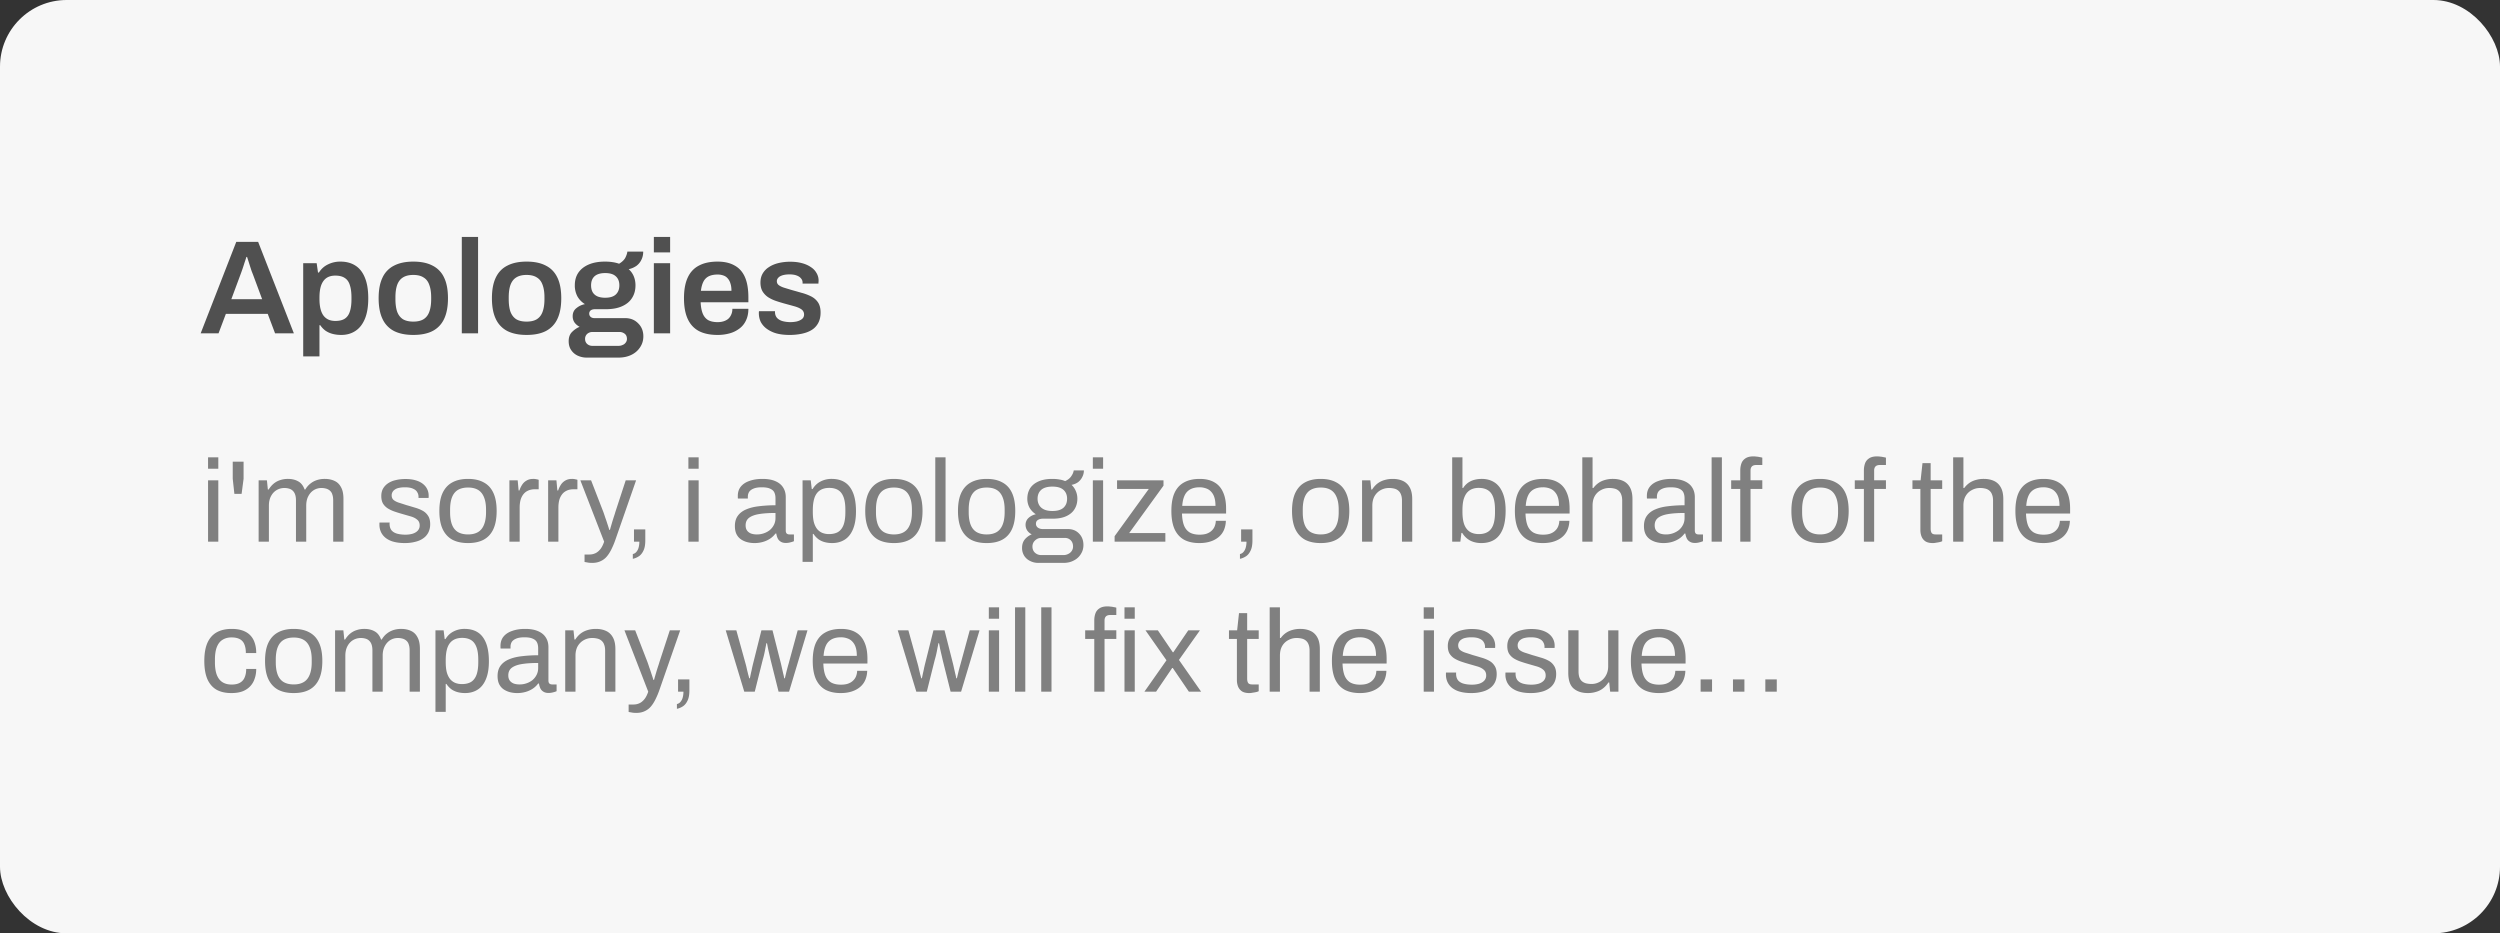
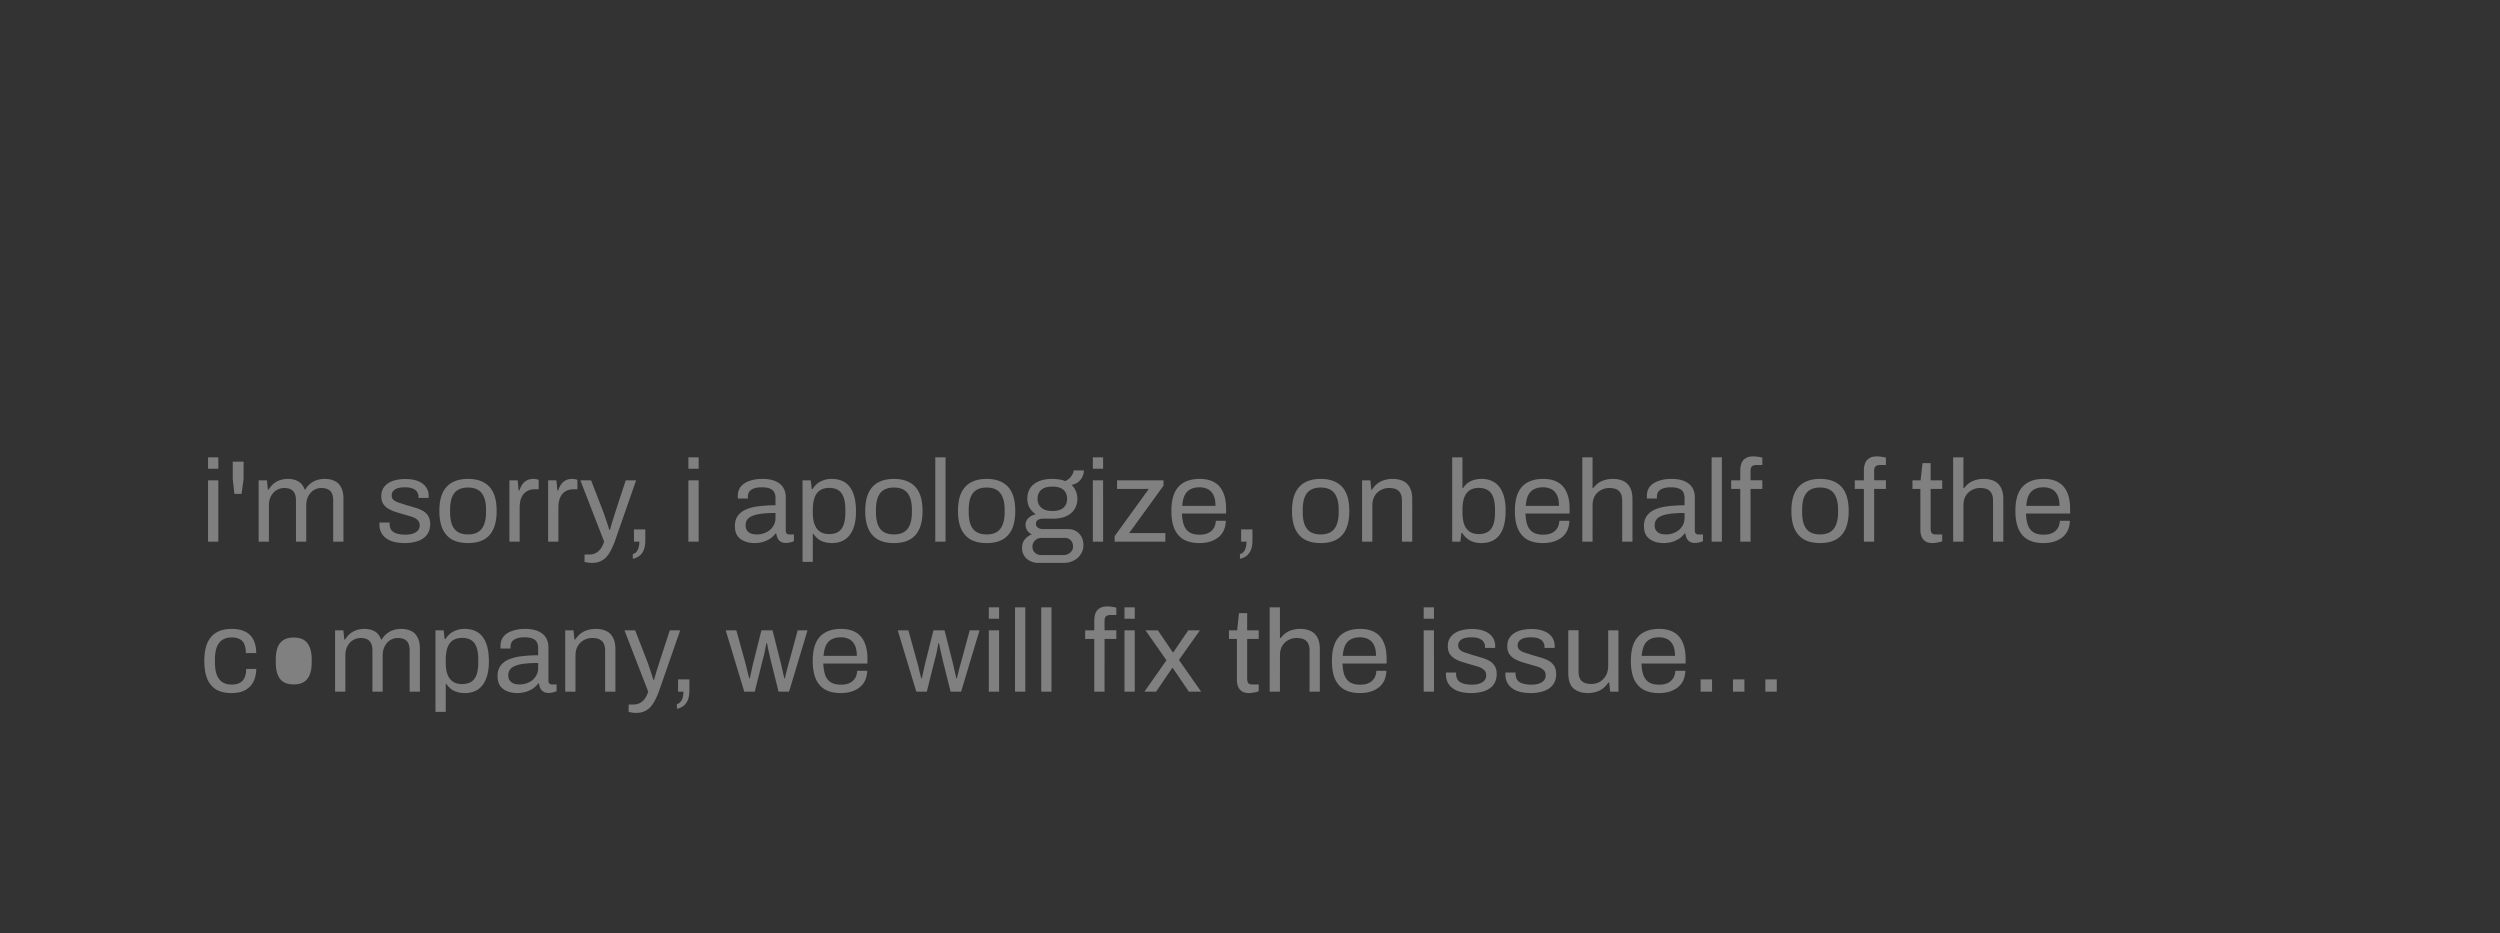
<svg xmlns="http://www.w3.org/2000/svg" width="300" height="112" viewBox="0 0 300 112" fill="none">
  <rect x="0" y="0" width="300" height="112" fill="#333333" stroke="none" />
-   <rect width="300" height="112" rx="8" fill="#F7F7F7" />
-   <path d="M24.08 40l4.272-10.976h2.624L35.264 40h-2.256l-.88-2.336h-5.024L26.224 40H24.08zm3.68-4.096h3.696l-1.104-2.976-.16-.4c-.053-.17-.112-.352-.176-.544l-.192-.608a36.65 36.65 0 0 0-.176-.544h-.08c-.064.213-.144.459-.24.736a22.81 22.81 0 0 1-.464 1.36l-1.104 2.976zm8.624 6.864V31.584H38l.16 1.12h.112c.277-.437.64-.763 1.088-.976a3.28 3.28 0 0 1 1.488-.336c.693 0 1.285.155 1.776.464.501.31.885.79 1.152 1.44.277.65.416 1.488.416 2.512 0 1.003-.139 1.83-.416 2.48-.278.65-.662 1.13-1.152 1.44-.48.31-1.035.464-1.664.464-.384 0-.736-.043-1.056-.128a2.678 2.678 0 0 1-.848-.384 2.605 2.605 0 0 1-.624-.656h-.096v3.744h-1.952zm3.856-4.256c.48 0 .858-.09 1.136-.272.288-.192.49-.48.608-.864.128-.384.192-.87.192-1.456v-.224c0-.597-.064-1.088-.192-1.472-.118-.395-.32-.683-.608-.864-.278-.192-.656-.288-1.136-.288-.438 0-.8.101-1.088.304-.278.203-.486.501-.624.896-.128.384-.192.859-.192 1.424v.192c0 .416.037.79.112 1.12.074.32.186.592.336.816a1.6 1.6 0 0 0 .592.512c.245.117.533.176.864.176zm9.356 1.68c-.917 0-1.685-.155-2.303-.464a3.076 3.076 0 0 1-1.392-1.456c-.31-.65-.465-1.477-.465-2.48 0-1.013.155-1.84.465-2.48a3 3 0 0 1 1.391-1.44c.62-.32 1.387-.48 2.304-.48.929 0 1.697.16 2.305.48a3 3 0 0 1 1.391 1.44c.31.64.465 1.467.465 2.48 0 1.003-.155 1.83-.465 2.48a3.076 3.076 0 0 1-1.392 1.456c-.608.31-1.375.464-2.303.464zm0-1.6c.513 0 .923-.096 1.233-.288.32-.203.549-.501.688-.896.149-.405.223-.907.223-1.504v-.224c0-.597-.074-1.093-.224-1.488-.138-.405-.367-.704-.688-.896-.309-.203-.72-.304-1.232-.304-.511 0-.927.101-1.247.304-.31.192-.54.49-.688.896-.14.395-.209.89-.209 1.488v.224c0 .597.07 1.099.209 1.504.149.395.378.693.688.896.32.192.736.288 1.248.288zM55.416 40V28.432h1.952V40h-1.952zm7.775.192c-.917 0-1.685-.155-2.304-.464a3.076 3.076 0 0 1-1.392-1.456c-.31-.65-.464-1.477-.464-2.48 0-1.013.155-1.84.464-2.48.31-.65.774-1.13 1.392-1.44.619-.32 1.387-.48 2.304-.48.928 0 1.696.16 2.304.48.619.31 1.083.79 1.392 1.44.31.64.464 1.467.464 2.48 0 1.003-.154 1.83-.464 2.48a3.077 3.077 0 0 1-1.392 1.456c-.608.31-1.376.464-2.304.464zm0-1.6c.512 0 .923-.096 1.232-.288.32-.203.55-.501.688-.896.15-.405.224-.907.224-1.504v-.224c0-.597-.074-1.093-.224-1.488-.138-.405-.368-.704-.688-.896-.31-.203-.72-.304-1.232-.304s-.928.101-1.248.304c-.31.192-.538.49-.688.896-.138.395-.208.89-.208 1.488v.224c0 .597.07 1.099.208 1.504.15.395.379.693.688.896.32.192.736.288 1.248.288zm7.21 4.32c-.373 0-.725-.075-1.055-.224a1.886 1.886 0 0 1-.8-.672c-.203-.288-.304-.645-.304-1.072 0-.47.133-.837.4-1.104.277-.277.581-.485.912-.624a1.774 1.774 0 0 1-.608-.512 1.305 1.305 0 0 1-.224-.768c0-.405.15-.725.448-.96.298-.245.64-.405 1.024-.48a2.574 2.574 0 0 1-.912-.944 2.768 2.768 0 0 1-.304-1.312c0-.587.138-1.088.416-1.504.288-.427.704-.757 1.248-.992s1.2-.352 1.968-.352c.31 0 .608.021.896.064.288.043.55.107.784.192.373-.224.63-.475.768-.752.138-.288.213-.523.224-.704h1.904c0 .373-.075.704-.224.992a1.94 1.94 0 0 1-.592.72 2.63 2.63 0 0 1-.928.4c.266.235.47.517.608.848.138.33.208.693.208 1.088 0 .587-.139 1.093-.416 1.52-.267.427-.667.757-1.2.992-.523.235-1.168.352-1.936.352H71.41c-.224 0-.4.048-.528.144a.488.488 0 0 0-.176.4c0 .139.053.261.16.368.117.107.277.16.48.16h3.68c.63 0 1.146.208 1.552.624.416.405.624.928.624 1.568 0 .48-.128.912-.384 1.296a2.558 2.558 0 0 1-1.04.912c-.448.224-.97.336-1.568.336H70.4zm.705-1.408h3.088c.202 0 .378-.037.528-.112a.773.773 0 0 0 .368-.288.702.702 0 0 0 .144-.432c0-.277-.09-.485-.272-.624a.982.982 0 0 0-.64-.208h-3.216a.937.937 0 0 0-.64.224.797.797 0 0 0-.256.608c0 .245.08.443.24.592.17.16.39.24.656.24zm1.52-5.776c.565 0 .986-.128 1.264-.384.288-.267.432-.635.432-1.104 0-.47-.144-.832-.432-1.088-.278-.256-.699-.384-1.264-.384-.566 0-.992.128-1.28.384-.278.256-.416.619-.416 1.088 0 .31.058.576.176.8.128.224.314.395.56.512.256.117.576.176.96.176zm5.837-5.44v-1.856h1.952v1.856h-1.952zm0 9.712v-8.416h1.952V40h-1.952zm7.647.192c-.896 0-1.642-.155-2.24-.464-.597-.32-1.045-.805-1.344-1.456-.299-.65-.448-1.477-.448-2.48 0-1.013.15-1.84.448-2.48.299-.65.747-1.13 1.344-1.44.597-.32 1.344-.48 2.24-.48.81 0 1.488.155 2.032.464.555.299.97.763 1.248 1.392.278.63.416 1.445.416 2.448v.576h-5.728c.022.523.102.965.24 1.328.139.352.352.619.64.8.299.17.688.256 1.168.256.246 0 .475-.032.688-.096.213-.064.4-.16.56-.288.16-.139.283-.31.368-.512.096-.203.144-.437.144-.704h1.92c0 .533-.096.997-.288 1.392-.181.395-.442.72-.784.976a3.42 3.42 0 0 1-1.168.576 5.282 5.282 0 0 1-1.456.192zm-2-5.296h3.664c0-.352-.042-.65-.128-.896a1.525 1.525 0 0 0-.336-.608 1.105 1.105 0 0 0-.512-.336 1.98 1.98 0 0 0-.688-.112c-.416 0-.768.07-1.056.208a1.43 1.43 0 0 0-.64.64c-.15.288-.25.656-.304 1.104zm10.633 5.296c-.608 0-1.142-.064-1.6-.192a3.624 3.624 0 0 1-1.152-.56 2.42 2.42 0 0 1-.704-.816 2.428 2.428 0 0 1-.224-1.04v-.144a.442.442 0 0 0 .016-.096h1.92v.128c.01.288.101.523.272.704.17.17.395.293.672.368a3.688 3.688 0 0 0 1.664.032c.256-.064.464-.16.624-.288a.652.652 0 0 0 .256-.528.734.734 0 0 0-.32-.64c-.213-.15-.496-.272-.848-.368-.341-.096-.71-.197-1.104-.304a19.913 19.913 0 0 1-1.056-.32 4.412 4.412 0 0 1-.96-.448 2.28 2.28 0 0 1-.688-.704c-.17-.288-.256-.645-.256-1.072 0-.416.09-.779.272-1.088a2.25 2.25 0 0 1 .752-.768c.32-.213.698-.373 1.136-.48a6 6 0 0 1 1.424-.16c.501 0 .955.053 1.36.16.416.107.773.261 1.072.464.31.192.544.432.704.72a1.736 1.736 0 0 1 .24 1.152v.128H96.31v-.112a.727.727 0 0 0-.192-.512c-.117-.15-.293-.267-.528-.352-.224-.085-.507-.128-.848-.128-.256 0-.48.021-.672.064a1.674 1.674 0 0 0-.48.176.9.9 0 0 0-.272.256.564.564 0 0 0-.096.32c0 .203.08.363.24.48.16.117.373.219.64.304.277.085.576.176.896.272.384.107.778.219 1.184.336a5.82 5.82 0 0 1 1.12.416c.352.17.634.41.848.72.213.31.32.72.32 1.232 0 .49-.096.912-.288 1.264a2.172 2.172 0 0 1-.784.832c-.33.203-.725.352-1.184.448a7.03 7.03 0 0 1-1.472.144z" fill="#505050" />
-   <path d="M24.966 56.25v-1.372h1.232v1.372h-1.232zm0 8.75v-7.364h1.232V65h-1.232zm3.159-5.74l-.197-1.806v-2.058h1.302v2.058l-.238 1.806h-.867zM31.036 65v-7.364h.994l.112 1.106h.098c.187-.299.397-.541.63-.728.234-.187.49-.322.77-.406.28-.093.584-.14.91-.14.476 0 .887.098 1.232.294.346.187.602.513.77.98h.084a2.46 2.46 0 0 1 .616-.714c.234-.187.495-.327.784-.42.29-.093.598-.14.924-.14.448 0 .84.08 1.176.238.336.15.598.401.784.756.196.345.294.812.294 1.4V65h-1.232v-4.942c0-.299-.037-.546-.112-.742a.92.92 0 0 0-.294-.448 1.149 1.149 0 0 0-.462-.238 2.032 2.032 0 0 0-.546-.07c-.326 0-.63.084-.91.252-.27.168-.49.41-.658.728-.168.317-.252.695-.252 1.134V65h-1.232v-4.942c0-.299-.037-.546-.112-.742a1.073 1.073 0 0 0-.294-.448 1.037 1.037 0 0 0-.448-.238 1.978 1.978 0 0 0-.532-.07c-.336 0-.648.084-.938.252-.28.168-.504.41-.672.728-.168.317-.252.695-.252 1.134V65h-1.232zm17.547.168c-.504 0-.947-.051-1.33-.154a2.653 2.653 0 0 1-.952-.448 1.961 1.961 0 0 1-.574-.7 2.099 2.099 0 0 1-.196-.924v-.126c0-.047.005-.084.014-.112h1.218a.413.413 0 0 0-.014.098v.084c.01.327.093.583.252.77.168.187.397.317.686.392.29.075.611.112.966.112.308 0 .593-.037.854-.112.261-.084.467-.205.616-.364a.882.882 0 0 0 .238-.63c0-.308-.103-.541-.308-.7-.196-.168-.457-.299-.784-.392-.327-.093-.667-.191-1.022-.294a16.46 16.46 0 0 1-.896-.28 4.069 4.069 0 0 1-.812-.378 1.871 1.871 0 0 1-.574-.574c-.14-.243-.21-.546-.21-.91 0-.327.065-.616.196-.868a1.93 1.93 0 0 1 .588-.644 2.61 2.61 0 0 1 .91-.392c.364-.093.765-.14 1.204-.14.467 0 .873.051 1.218.154.355.103.649.247.882.434.233.187.406.401.518.644.112.233.168.485.168.756v.168a.365.365 0 0 1-.014.112h-1.204v-.154a1 1 0 0 0-.154-.532c-.093-.177-.261-.317-.504-.42-.233-.112-.56-.168-.98-.168-.27 0-.504.023-.7.07-.196.037-.36.103-.49.196a.84.84 0 0 0-.294.308.764.764 0 0 0-.098.392c0 .243.08.43.238.56.159.13.369.238.63.322.27.084.56.177.868.28.327.093.658.191.994.294.345.093.658.215.938.364.29.15.518.355.686.616.177.252.266.588.266 1.008a2.2 2.2 0 0 1-.224 1.022 1.89 1.89 0 0 1-.644.714c-.27.187-.593.322-.966.406-.364.093-.765.14-1.204.14zm7.585 0c-.747 0-1.377-.135-1.89-.406-.504-.28-.892-.705-1.162-1.274-.262-.57-.392-1.293-.392-2.17 0-.887.13-1.61.392-2.17.27-.57.658-.99 1.162-1.26.513-.28 1.143-.42 1.89-.42.746 0 1.372.14 1.876.42.513.27.9.69 1.162 1.26.261.56.392 1.283.392 2.17 0 .877-.13 1.6-.392 2.17-.262.57-.649.994-1.162 1.274-.504.27-1.13.406-1.876.406zm0-1.036c.476 0 .872-.093 1.19-.28.317-.187.555-.476.714-.868.168-.401.252-.905.252-1.512v-.308c0-.616-.084-1.12-.252-1.512-.159-.392-.397-.681-.714-.868-.318-.187-.714-.28-1.19-.28s-.878.093-1.204.28c-.318.187-.556.476-.714.868-.159.392-.238.896-.238 1.512v.308c0 .607.08 1.11.238 1.512.158.392.396.681.714.868.326.187.728.28 1.204.28zm4.96.868v-7.364h.994l.112 1.218h.098c.075-.233.177-.453.308-.658a1.49 1.49 0 0 1 .532-.518c.224-.14.5-.21.826-.21.14 0 .266.014.378.042.121.019.21.042.266.07v1.134h-.462a1.89 1.89 0 0 0-.826.168c-.224.103-.41.252-.56.448-.15.196-.261.43-.336.7-.065.27-.098.56-.098.868V65h-1.232zm4.648 0v-7.364h.995l.111 1.218h.099c.074-.233.177-.453.308-.658a1.49 1.49 0 0 1 .531-.518c.225-.14.5-.21.827-.21.14 0 .265.014.377.042.122.019.21.042.266.07v1.134h-.462c-.317 0-.592.056-.826.168-.224.103-.41.252-.56.448a2.05 2.05 0 0 0-.335.7c-.066.27-.099.56-.099.868V65h-1.231zm5.279 2.548c-.224 0-.42-.019-.588-.056a40.599 40.599 0 0 0-.322-.056v-.896h.616c.224 0 .443-.047.658-.14.215-.093.415-.252.602-.476.187-.224.345-.532.476-.924l-2.856-7.364h1.288l1.47 3.794c.065.177.14.397.224.658.093.252.182.513.266.784.093.27.168.509.224.714h.084c.037-.15.084-.317.14-.504.056-.187.112-.378.168-.574l.182-.574a6.88 6.88 0 0 0 .154-.49l1.246-3.808h1.246l-2.492 7.154a9.39 9.39 0 0 1-.462 1.106c-.168.345-.355.64-.56.882-.205.243-.453.43-.742.56-.29.14-.63.21-1.022.21zm4.883-.49v-.574a.732.732 0 0 0 .434-.266 1.3 1.3 0 0 0 .266-.532c.056-.205.084-.434.084-.686h-.644v-1.47h1.358v1.316c0 .541-.08.961-.238 1.26-.15.308-.34.532-.574.672a2.05 2.05 0 0 1-.686.28zm6.669-10.808v-1.372h1.232v1.372h-1.232zm0 8.75v-7.364h1.232V65h-1.232zm7.918.168c-.27 0-.541-.033-.812-.098a2.467 2.467 0 0 1-.756-.322 1.627 1.627 0 0 1-.56-.616c-.14-.27-.21-.607-.21-1.008 0-.504.121-.92.364-1.246.243-.327.579-.579 1.008-.756.439-.187.957-.313 1.554-.378a15.73 15.73 0 0 1 1.946-.112v-.84c0-.27-.047-.504-.14-.7-.093-.196-.261-.345-.504-.448-.233-.112-.57-.168-1.008-.168-.42 0-.756.056-1.008.168-.243.103-.415.238-.518.406-.093.168-.14.355-.14.56v.21h-1.19a.715.715 0 0 1-.014-.14v-.168c0-.448.121-.821.364-1.12.252-.308.602-.537 1.05-.686.448-.159.961-.238 1.54-.238.616 0 1.13.089 1.54.266.42.177.733.43.938.756.215.327.322.719.322 1.176v3.99c0 .177.042.303.126.378a.487.487 0 0 0 .308.098h.546v.812a2.57 2.57 0 0 1-.434.14c-.159.047-.34.07-.546.07-.243 0-.443-.051-.602-.154a.924.924 0 0 1-.364-.392 1.955 1.955 0 0 1-.168-.588h-.098a2.539 2.539 0 0 1-.644.616 3.109 3.109 0 0 1-.854.392 3.66 3.66 0 0 1-1.036.14zm.308-1.036c.299 0 .579-.047.84-.14.27-.093.509-.224.714-.392.205-.177.369-.387.49-.63s.182-.509.182-.798v-.616c-.756 0-1.4.042-1.932.126-.532.084-.943.233-1.232.448-.28.215-.42.518-.42.91 0 .252.056.457.168.616.112.159.27.28.476.364.205.075.443.112.714.112zm5.473 3.29v-9.786h.98l.126 1.05h.098c.252-.41.574-.714.966-.91a2.823 2.823 0 0 1 1.33-.308c.616 0 1.139.135 1.568.406.429.27.761.695.994 1.274.233.57.35 1.311.35 2.226 0 .859-.121 1.573-.364 2.142-.233.56-.565.975-.994 1.246-.429.27-.929.406-1.498.406-.317 0-.616-.037-.896-.112a2.337 2.337 0 0 1-.756-.35 2.537 2.537 0 0 1-.588-.63h-.084v3.346h-1.232zm3.164-3.332c.457 0 .831-.089 1.12-.266.289-.187.504-.471.644-.854.14-.392.21-.891.21-1.498v-.294c0-.644-.075-1.157-.224-1.54-.149-.392-.369-.672-.658-.84-.28-.168-.63-.252-1.05-.252-.457 0-.835.103-1.134.308-.29.196-.504.495-.644.896-.13.401-.196.891-.196 1.47v.21c0 .513.047.943.14 1.288.103.336.243.607.42.812.186.205.397.35.63.434.233.084.48.126.742.126zm7.803 1.078c-.746 0-1.376-.135-1.89-.406-.504-.28-.891-.705-1.162-1.274-.261-.57-.392-1.293-.392-2.17 0-.887.131-1.61.392-2.17.271-.57.658-.99 1.162-1.26.514-.28 1.144-.42 1.89-.42.747 0 1.372.14 1.876.42.514.27.901.69 1.162 1.26.262.56.392 1.283.392 2.17 0 .877-.13 1.6-.392 2.17-.261.57-.648.994-1.162 1.274-.504.27-1.129.406-1.876.406zm0-1.036c.476 0 .873-.093 1.19-.28.318-.187.556-.476.714-.868.168-.401.252-.905.252-1.512v-.308c0-.616-.084-1.12-.252-1.512-.158-.392-.396-.681-.714-.868-.317-.187-.714-.28-1.19-.28s-.877.093-1.204.28c-.317.187-.555.476-.714.868-.158.392-.238.896-.238 1.512v.308c0 .607.08 1.11.238 1.512.159.392.397.681.714.868.327.187.728.28 1.204.28zm4.961.868V54.878h1.232V65h-1.232zm6.168.168c-.747 0-1.377-.135-1.89-.406-.504-.28-.891-.705-1.162-1.274-.261-.57-.392-1.293-.392-2.17 0-.887.131-1.61.392-2.17.271-.57.658-.99 1.162-1.26.513-.28 1.143-.42 1.89-.42.747 0 1.372.14 1.876.42.513.27.901.69 1.162 1.26.261.56.392 1.283.392 2.17 0 .877-.131 1.6-.392 2.17-.261.57-.649.994-1.162 1.274-.504.27-1.129.406-1.876.406zm0-1.036c.476 0 .873-.093 1.19-.28.317-.187.555-.476.714-.868.168-.401.252-.905.252-1.512v-.308c0-.616-.084-1.12-.252-1.512-.159-.392-.397-.681-.714-.868-.317-.187-.714-.28-1.19-.28s-.877.093-1.204.28c-.317.187-.555.476-.714.868-.159.392-.238.896-.238 1.512v.308c0 .607.079 1.11.238 1.512.159.392.397.681.714.868.327.187.728.28 1.204.28zm6.206 3.416c-.354 0-.681-.075-.98-.224a1.705 1.705 0 0 1-.714-.616 1.726 1.726 0 0 1-.266-.966c0-.41.112-.751.336-1.022a2.18 2.18 0 0 1 .826-.602 1.335 1.335 0 0 1-.546-.462 1.233 1.233 0 0 1-.196-.672 1.1 1.1 0 0 1 .35-.826c.243-.224.537-.373.882-.448a2.34 2.34 0 0 1-.756-.784 2.227 2.227 0 0 1-.266-1.078c0-.467.108-.877.322-1.232.224-.355.56-.635 1.008-.84.458-.205 1.013-.308 1.666-.308.299 0 .579.023.84.07.262.037.495.103.7.196.327-.15.57-.34.728-.574.168-.233.271-.471.308-.714h1.218c0 .28-.065.546-.196.798a1.781 1.781 0 0 1-.504.616 1.853 1.853 0 0 1-.784.322c.234.224.406.476.518.756.122.28.182.583.182.91 0 .467-.112.882-.336 1.246-.214.355-.541.635-.98.84-.438.205-.989.308-1.652.308h-1.148c-.252 0-.457.051-.616.154-.158.093-.238.247-.238.462 0 .187.08.34.238.462.159.112.364.168.616.168h2.996c.542 0 .985.182 1.33.546.346.355.518.812.518 1.372 0 .401-.102.76-.308 1.078a2.037 2.037 0 0 1-.84.77c-.354.196-.77.294-1.246.294h-3.01zm.35-.938h2.646c.215 0 .411-.047.588-.14a.99.99 0 0 0 .42-.364.932.932 0 0 0 .154-.518c0-.317-.093-.57-.28-.756a.949.949 0 0 0-.7-.28h-2.828c-.298 0-.55.103-.756.308a.967.967 0 0 0-.308.728c0 .308.103.555.308.742.206.187.458.28.756.28zm1.33-5.292c.598 0 1.041-.13 1.33-.392.29-.261.434-.62.434-1.078 0-.448-.144-.803-.434-1.064-.289-.261-.732-.392-1.33-.392-.597 0-1.045.13-1.344.392-.289.261-.434.616-.434 1.064 0 .29.066.546.196.77.131.224.327.397.588.518.262.121.593.182.994.182zm4.854-5.068v-1.372h1.232v1.372h-1.232zm0 8.75v-7.364h1.232V65h-1.232zm2.612 0v-.658l4.102-5.67h-3.808v-1.036h5.572v.644l-4.116 5.684h4.34V65h-6.09zm10.172.168c-.728 0-1.344-.135-1.848-.406-.495-.28-.873-.705-1.134-1.274-.252-.57-.378-1.293-.378-2.17 0-.887.126-1.61.378-2.17.261-.57.644-.99 1.148-1.26.504-.28 1.134-.42 1.89-.42.69 0 1.269.135 1.736.406.466.261.816.658 1.05 1.19.242.523.364 1.18.364 1.974v.588h-5.292c.018.588.102 1.073.252 1.456.158.373.392.649.7.826.308.168.695.252 1.162.252.317 0 .592-.037.826-.112.242-.084.443-.2.602-.35.168-.15.294-.327.378-.532.084-.205.13-.43.14-.672h1.204c-.01.392-.084.756-.224 1.092a2.29 2.29 0 0 1-.616.84 2.917 2.917 0 0 1-.994.546c-.392.13-.84.196-1.344.196zm-2.058-4.466h3.99c0-.41-.047-.756-.14-1.036a1.732 1.732 0 0 0-.406-.686 1.41 1.41 0 0 0-.602-.378 2.185 2.185 0 0 0-.77-.126c-.43 0-.794.08-1.092.238a1.571 1.571 0 0 0-.686.728c-.159.327-.257.747-.294 1.26zm6.927 6.356v-.574a.73.73 0 0 0 .434-.266c.122-.14.21-.317.266-.532.056-.205.084-.434.084-.686h-.644v-1.47h1.358v1.316c0 .541-.079.961-.238 1.26-.149.308-.34.532-.574.672-.224.14-.452.233-.686.28zm9.693-1.89c-.747 0-1.377-.135-1.89-.406-.504-.28-.891-.705-1.162-1.274-.261-.57-.392-1.293-.392-2.17 0-.887.131-1.61.392-2.17.271-.57.658-.99 1.162-1.26.513-.28 1.143-.42 1.89-.42.747 0 1.372.14 1.876.42.513.27.901.69 1.162 1.26.261.56.392 1.283.392 2.17 0 .877-.131 1.6-.392 2.17-.261.57-.649.994-1.162 1.274-.504.27-1.129.406-1.876.406zm0-1.036c.476 0 .873-.093 1.19-.28.317-.187.555-.476.714-.868.168-.401.252-.905.252-1.512v-.308c0-.616-.084-1.12-.252-1.512-.159-.392-.397-.681-.714-.868-.317-.187-.714-.28-1.19-.28s-.877.093-1.204.28c-.317.187-.555.476-.714.868-.159.392-.238.896-.238 1.512v.308c0 .607.079 1.11.238 1.512.159.392.397.681.714.868.327.187.728.28 1.204.28zm4.96.868v-7.364h.994l.112 1.106h.098c.196-.299.416-.541.658-.728.252-.187.528-.322.826-.406.308-.093.635-.14.98-.14.467 0 .873.08 1.218.238.355.159.63.415.826.77.206.355.308.835.308 1.442V65h-1.232v-4.914c0-.308-.042-.56-.126-.756a1.052 1.052 0 0 0-.322-.462 1.144 1.144 0 0 0-.49-.238 2.593 2.593 0 0 0-.63-.07c-.345 0-.672.084-.98.252-.308.168-.555.41-.742.728-.177.317-.266.695-.266 1.134V65h-1.232zm14.315.168c-.495 0-.938-.098-1.33-.294a2.474 2.474 0 0 1-.966-.924h-.098l-.126 1.05h-.98V54.878h1.232v3.682h.084a2.25 2.25 0 0 1 .588-.63c.224-.159.476-.275.756-.35.28-.075.579-.112.896-.112.569 0 1.069.135 1.498.406.429.27.761.686.994 1.246.243.56.364 1.274.364 2.142 0 .915-.117 1.661-.35 2.24-.233.57-.565.99-.994 1.26-.429.27-.952.406-1.568.406zm-.294-1.078c.42 0 .77-.084 1.05-.252.289-.168.509-.443.658-.826.149-.392.224-.905.224-1.54v-.294c0-.616-.07-1.115-.21-1.498-.14-.392-.355-.677-.644-.854-.289-.187-.663-.28-1.12-.28-.261 0-.509.042-.742.126a1.57 1.57 0 0 0-.63.434c-.177.205-.317.48-.42.826-.093.345-.14.77-.14 1.274v.224c0 .579.065 1.064.196 1.456.14.392.355.69.644.896.299.205.677.308 1.134.308zm7.677 1.078c-.728 0-1.344-.135-1.848-.406-.494-.28-.872-.705-1.134-1.274-.252-.57-.378-1.293-.378-2.17 0-.887.126-1.61.378-2.17.262-.57.644-.99 1.148-1.26.504-.28 1.134-.42 1.89-.42.691 0 1.27.135 1.736.406.467.261.817.658 1.05 1.19.243.523.364 1.18.364 1.974v.588h-5.292c.019.588.103 1.073.252 1.456.159.373.392.649.7.826.308.168.696.252 1.162.252.318 0 .593-.037.826-.112.243-.084.444-.2.602-.35.168-.15.294-.327.378-.532.084-.205.131-.43.14-.672h1.204a2.993 2.993 0 0 1-.224 1.092c-.14.327-.345.607-.616.84-.27.233-.602.415-.994.546-.392.13-.84.196-1.344.196zm-2.058-4.466h3.99c0-.41-.046-.756-.14-1.036a1.709 1.709 0 0 0-.406-.686 1.404 1.404 0 0 0-.602-.378 2.181 2.181 0 0 0-.77-.126c-.429 0-.793.08-1.092.238a1.581 1.581 0 0 0-.686.728c-.158.327-.256.747-.294 1.26zM189.876 65V54.878h1.232v3.682h.098a2.64 2.64 0 0 1 .63-.616c.233-.159.49-.275.77-.35a3.35 3.35 0 0 1 .938-.126c.467 0 .873.08 1.218.238.355.159.63.415.826.77.205.355.308.835.308 1.442V65h-1.232v-4.914c0-.308-.042-.56-.126-.756a1.06 1.06 0 0 0-.322-.462 1.15 1.15 0 0 0-.49-.238 2.605 2.605 0 0 0-.63-.07c-.345 0-.672.084-.98.252a1.82 1.82 0 0 0-.742.714c-.177.308-.266.69-.266 1.148V65h-1.232zm9.737.168c-.271 0-.542-.033-.812-.098a2.46 2.46 0 0 1-.756-.322 1.621 1.621 0 0 1-.56-.616c-.14-.27-.21-.607-.21-1.008 0-.504.121-.92.364-1.246.242-.327.578-.579 1.008-.756.438-.187.956-.313 1.554-.378a15.726 15.726 0 0 1 1.946-.112v-.84c0-.27-.047-.504-.14-.7-.094-.196-.262-.345-.504-.448-.234-.112-.57-.168-1.008-.168-.42 0-.756.056-1.008.168-.243.103-.416.238-.518.406-.094.168-.14.355-.14.56v.21h-1.19a.665.665 0 0 1-.014-.14v-.168c0-.448.121-.821.364-1.12.252-.308.602-.537 1.05-.686.448-.159.961-.238 1.54-.238.616 0 1.129.089 1.54.266.42.177.732.43.938.756.214.327.322.719.322 1.176v3.99c0 .177.042.303.126.378a.485.485 0 0 0 .308.098h.546v.812a2.66 2.66 0 0 1-.434.14 1.94 1.94 0 0 1-.546.07c-.243 0-.444-.051-.602-.154a.921.921 0 0 1-.364-.392 1.955 1.955 0 0 1-.168-.588h-.098a2.545 2.545 0 0 1-.644.616 3.114 3.114 0 0 1-.854.392c-.318.093-.663.14-1.036.14zm.308-1.036a2.486 2.486 0 0 0 1.554-.532 2.03 2.03 0 0 0 .49-.63c.121-.243.182-.509.182-.798v-.616c-.756 0-1.4.042-1.932.126-.532.084-.943.233-1.232.448-.28.215-.42.518-.42.91 0 .252.056.457.168.616.112.159.27.28.476.364.205.075.443.112.714.112zm5.473.868V54.878h1.232V65h-1.232zm3.438 0v-6.328h-1.092v-1.036h1.092V56.46c0-.29.042-.56.126-.812.084-.261.243-.471.476-.63.234-.168.56-.252.98-.252.131 0 .257.01.378.028.131.01.252.028.364.056.122.019.229.042.322.07v.882h-.742c-.233 0-.406.06-.518.182-.102.112-.154.275-.154.49v1.162h1.414v1.036h-1.414V65h-1.232zm9.58.168c-.747 0-1.377-.135-1.89-.406-.504-.28-.891-.705-1.162-1.274-.261-.57-.392-1.293-.392-2.17 0-.887.131-1.61.392-2.17.271-.57.658-.99 1.162-1.26.513-.28 1.143-.42 1.89-.42.747 0 1.372.14 1.876.42.513.27.901.69 1.162 1.26.261.56.392 1.283.392 2.17 0 .877-.131 1.6-.392 2.17-.261.57-.649.994-1.162 1.274-.504.27-1.129.406-1.876.406zm0-1.036c.476 0 .873-.093 1.19-.28.317-.187.555-.476.714-.868.168-.401.252-.905.252-1.512v-.308c0-.616-.084-1.12-.252-1.512-.159-.392-.397-.681-.714-.868-.317-.187-.714-.28-1.19-.28s-.877.093-1.204.28c-.317.187-.555.476-.714.868-.159.392-.238.896-.238 1.512v.308c0 .607.079 1.11.238 1.512.159.392.397.681.714.868.327.187.728.28 1.204.28zm5.254.868v-6.328h-1.092v-1.036h1.092V56.46c0-.29.042-.56.126-.812.084-.261.243-.471.476-.63.234-.168.56-.252.98-.252.131 0 .257.01.378.028.131.01.252.028.364.056.122.019.229.042.322.07v.882h-.742c-.233 0-.406.06-.518.182-.102.112-.154.275-.154.49v1.162h1.414v1.036h-1.414V65h-1.232zm8.278.168c-.383 0-.681-.07-.896-.21a1.253 1.253 0 0 1-.462-.574c-.093-.243-.14-.5-.14-.77v-4.942h-.952v-1.036h.98l.224-2.058h.98v2.058h1.386v1.036h-1.386v4.76c0 .233.042.41.126.532.084.112.243.168.476.168h.784v.812a1.405 1.405 0 0 1-.336.112 5.292 5.292 0 0 1-.406.07 1.808 1.808 0 0 1-.378.042zm2.434-.168V54.878h1.232v3.682h.098a2.64 2.64 0 0 1 .63-.616c.233-.159.49-.275.77-.35a3.35 3.35 0 0 1 .938-.126c.467 0 .873.08 1.218.238.355.159.63.415.826.77.205.355.308.835.308 1.442V65h-1.232v-4.914c0-.308-.042-.56-.126-.756a1.06 1.06 0 0 0-.322-.462 1.15 1.15 0 0 0-.49-.238 2.605 2.605 0 0 0-.63-.07c-.345 0-.672.084-.98.252a1.82 1.82 0 0 0-.742.714c-.177.308-.266.69-.266 1.148V65h-1.232zm10.829.168c-.728 0-1.344-.135-1.848-.406-.495-.28-.873-.705-1.134-1.274-.252-.57-.378-1.293-.378-2.17 0-.887.126-1.61.378-2.17.261-.57.644-.99 1.148-1.26.504-.28 1.134-.42 1.89-.42.69 0 1.269.135 1.736.406.466.261.816.658 1.05 1.19.242.523.364 1.18.364 1.974v.588h-5.292c.018.588.102 1.073.252 1.456.158.373.392.649.7.826.308.168.695.252 1.162.252.317 0 .592-.037.826-.112.242-.084.443-.2.602-.35.168-.15.294-.327.378-.532.084-.205.13-.43.14-.672h1.204c-.01.392-.084.756-.224 1.092a2.29 2.29 0 0 1-.616.84 2.917 2.917 0 0 1-.994.546c-.392.13-.84.196-1.344.196zm-2.058-4.466h3.99c0-.41-.047-.756-.14-1.036a1.732 1.732 0 0 0-.406-.686 1.41 1.41 0 0 0-.602-.378 2.185 2.185 0 0 0-.77-.126c-.43 0-.794.08-1.092.238a1.571 1.571 0 0 0-.686.728c-.159.327-.257.747-.294 1.26zM27.766 83.168c-.71 0-1.307-.135-1.792-.406-.476-.28-.84-.705-1.092-1.274-.243-.579-.364-1.302-.364-2.17 0-.868.121-1.587.364-2.156.252-.57.62-.994 1.106-1.274.495-.28 1.101-.42 1.82-.42.504 0 .938.065 1.302.196.373.13.681.322.924.574.243.252.42.555.532.91.121.355.182.76.182 1.218h-1.246c0-.43-.06-.78-.182-1.05a1.146 1.146 0 0 0-.546-.616c-.252-.14-.583-.21-.994-.21-.41 0-.765.093-1.064.28-.299.177-.527.462-.686.854-.159.392-.238.91-.238 1.554v.294c0 .607.075 1.11.224 1.512.159.401.387.695.686.882.299.187.663.28 1.092.28.42 0 .756-.075 1.008-.224a1.26 1.26 0 0 0 .56-.644c.121-.28.182-.616.182-1.008h1.204c0 .41-.06.793-.182 1.148a2.4 2.4 0 0 1-.532.924 2.51 2.51 0 0 1-.924.616c-.373.14-.821.21-1.344.21zm7.484 0c-.747 0-1.377-.135-1.89-.406-.504-.28-.892-.705-1.162-1.274-.262-.57-.392-1.293-.392-2.17 0-.887.13-1.61.392-2.17.27-.57.658-.99 1.162-1.26.513-.28 1.143-.42 1.89-.42.746 0 1.372.14 1.876.42.513.27.9.69 1.162 1.26.261.56.392 1.283.392 2.17 0 .877-.13 1.6-.392 2.17-.262.57-.649.994-1.162 1.274-.504.27-1.13.406-1.876.406zm0-1.036c.476 0 .872-.093 1.19-.28.317-.187.555-.476.714-.868.168-.401.252-.905.252-1.512v-.308c0-.616-.084-1.12-.252-1.512-.159-.392-.397-.681-.714-.868-.318-.187-.714-.28-1.19-.28s-.878.093-1.204.28c-.318.187-.556.476-.714.868-.159.392-.238.896-.238 1.512v.308c0 .607.08 1.11.238 1.512.158.392.396.681.714.868.326.187.728.28 1.204.28zm4.96.868v-7.364h.994l.112 1.106h.098c.187-.299.397-.541.63-.728.234-.187.49-.322.77-.406.28-.093.584-.14.91-.14.476 0 .887.098 1.232.294.345.187.602.513.77.98h.084c.177-.299.383-.537.616-.714.233-.187.495-.327.784-.42.29-.093.597-.14.924-.14.448 0 .84.08 1.176.238.336.15.597.401.784.756.196.345.294.812.294 1.4V83h-1.232v-4.942c0-.299-.037-.546-.112-.742a.92.92 0 0 0-.294-.448 1.147 1.147 0 0 0-.462-.238 2.032 2.032 0 0 0-.546-.07c-.326 0-.63.084-.91.252-.27.168-.49.41-.658.728-.168.317-.252.695-.252 1.134V83H44.69v-4.942c0-.299-.037-.546-.112-.742a1.071 1.071 0 0 0-.294-.448 1.036 1.036 0 0 0-.448-.238 1.978 1.978 0 0 0-.532-.07c-.336 0-.648.084-.938.252-.28.168-.504.41-.672.728-.168.317-.252.695-.252 1.134V83H40.21zm12.045 2.422v-9.786h.98l.126 1.05h.098c.252-.41.574-.714.966-.91a2.823 2.823 0 0 1 1.33-.308c.616 0 1.139.135 1.568.406.43.27.76.695.994 1.274.233.57.35 1.311.35 2.226 0 .859-.121 1.573-.364 2.142-.233.56-.565.975-.994 1.246-.43.27-.929.406-1.498.406-.317 0-.616-.037-.896-.112a2.337 2.337 0 0 1-.756-.35 2.537 2.537 0 0 1-.588-.63h-.084v3.346h-1.232zm3.164-3.332c.457 0 .83-.089 1.12-.266.29-.187.504-.471.644-.854.14-.392.21-.891.21-1.498v-.294c0-.644-.075-1.157-.224-1.54-.15-.392-.369-.672-.658-.84-.28-.168-.63-.252-1.05-.252-.457 0-.835.103-1.134.308-.29.196-.504.495-.644.896-.13.401-.196.891-.196 1.47v.21c0 .513.047.943.14 1.288.103.336.243.607.42.812.187.205.397.35.63.434.233.084.48.126.742.126zm6.627 1.078c-.27 0-.54-.033-.812-.098a2.467 2.467 0 0 1-.756-.322 1.627 1.627 0 0 1-.56-.616c-.14-.27-.21-.607-.21-1.008 0-.504.122-.92.364-1.246.243-.327.58-.579 1.008-.756.44-.187.957-.313 1.554-.378a15.73 15.73 0 0 1 1.946-.112v-.84c0-.27-.046-.504-.14-.7-.093-.196-.26-.345-.504-.448-.233-.112-.569-.168-1.008-.168-.42 0-.756.056-1.008.168-.242.103-.415.238-.518.406-.093.168-.14.355-.14.56v.21h-1.19a.715.715 0 0 1-.014-.14v-.168c0-.448.122-.821.364-1.12.252-.308.602-.537 1.05-.686.448-.159.962-.238 1.54-.238.616 0 1.13.089 1.54.266.42.177.733.43.938.756.215.327.322.719.322 1.176v3.99c0 .177.042.303.126.378a.487.487 0 0 0 .308.098h.546v.812a2.57 2.57 0 0 1-.434.14 1.92 1.92 0 0 1-.546.07c-.242 0-.443-.051-.602-.154a.924.924 0 0 1-.364-.392 1.955 1.955 0 0 1-.168-.588h-.098a2.539 2.539 0 0 1-.644.616 3.109 3.109 0 0 1-.854.392 3.66 3.66 0 0 1-1.036.14zm.308-1.036c.3 0 .58-.047.84-.14.271-.093.51-.224.714-.392.206-.177.37-.387.49-.63.122-.243.182-.509.182-.798v-.616c-.756 0-1.4.042-1.932.126-.532.084-.942.233-1.232.448-.28.215-.42.518-.42.91 0 .252.056.457.168.616.112.159.271.28.476.364.206.075.444.112.714.112zm5.473.868v-7.364h.994l.112 1.106h.098c.196-.299.416-.541.658-.728.252-.187.528-.322.826-.406.308-.093.635-.14.98-.14.467 0 .873.08 1.218.238.355.159.63.415.826.77.206.355.308.835.308 1.442V83h-1.232v-4.914c0-.308-.042-.56-.126-.756a1.057 1.057 0 0 0-.322-.462 1.147 1.147 0 0 0-.49-.238 2.6 2.6 0 0 0-.63-.07c-.345 0-.672.084-.98.252-.308.168-.555.41-.742.728-.177.317-.266.695-.266 1.134V83h-1.232zm8.519 2.548c-.224 0-.42-.019-.588-.056a40.599 40.599 0 0 0-.322-.056v-.896h.616c.224 0 .443-.047.658-.14.215-.093.415-.252.602-.476.187-.224.345-.532.476-.924l-2.856-7.364h1.288l1.47 3.794c.065.177.14.397.224.658.093.252.182.513.266.784.093.27.168.509.224.714h.084c.037-.15.084-.317.14-.504.056-.187.112-.378.168-.574l.182-.574a6.88 6.88 0 0 0 .154-.49l1.246-3.808h1.246l-2.492 7.154a9.39 9.39 0 0 1-.462 1.106c-.168.345-.355.64-.56.882-.205.243-.453.43-.742.56-.29.14-.63.21-1.022.21zm4.883-.49v-.574a.732.732 0 0 0 .434-.266 1.3 1.3 0 0 0 .266-.532c.056-.205.084-.434.084-.686h-.644v-1.47h1.358v1.316c0 .541-.08.961-.238 1.26-.15.308-.34.532-.574.672a2.05 2.05 0 0 1-.686.28zM89.312 83l-2.226-7.364h1.274l1.12 4.046c.056.196.107.41.154.644.056.224.107.434.154.63a4.3 4.3 0 0 1 .112.434h.084l.126-.602c.056-.224.102-.439.14-.644.046-.205.084-.364.112-.476l1.008-4.032h1.33l1.022 4.032a1364.108 1364.108 0 0 1 .266 1.176c.056.205.093.387.112.546h.084l.126-.518c.046-.205.098-.41.154-.616.056-.215.107-.401.154-.56l1.106-4.06H96.9L94.688 83h-1.26l-.952-3.808a22.729 22.729 0 0 0-.14-.616l-.168-.728a45.852 45.852 0 0 0-.126-.658h-.084c-.019.14-.052.317-.098.532-.038.215-.084.453-.14.714-.056.252-.122.504-.196.756L90.572 83h-1.26zm11.574.168c-.728 0-1.343-.135-1.847-.406-.495-.28-.873-.705-1.135-1.274-.251-.57-.377-1.293-.377-2.17 0-.887.126-1.61.377-2.17.262-.57.645-.99 1.148-1.26.504-.28 1.134-.42 1.89-.42.691 0 1.27.135 1.736.406.467.261.817.658 1.05 1.19.243.523.364 1.18.364 1.974v.588h-5.291c.018.588.102 1.073.251 1.456.16.373.392.649.7.826.308.168.696.252 1.162.252.318 0 .593-.037.826-.112.243-.084.444-.2.602-.35.168-.15.294-.327.378-.532.084-.205.131-.43.14-.672h1.204a2.993 2.993 0 0 1-.224 1.092c-.14.327-.345.607-.616.84-.27.233-.602.415-.994.546-.392.13-.84.196-1.344.196zm-2.057-4.466h3.989c0-.41-.046-.756-.14-1.036a1.709 1.709 0 0 0-.406-.686 1.404 1.404 0 0 0-.602-.378 2.181 2.181 0 0 0-.77-.126c-.429 0-.793.08-1.092.238a1.576 1.576 0 0 0-.686.728c-.158.327-.256.747-.293 1.26zM109.956 83l-2.226-7.364h1.274l1.12 4.046c.056.196.108.41.154.644.056.224.108.434.154.63.056.187.094.331.112.434h.084l.126-.602a9.96 9.96 0 0 0 .14-.644c.047-.205.084-.364.112-.476l1.008-4.032h1.33l1.022 4.032c.038.159.08.345.126.56l.14.616c.056.205.094.387.112.546h.084c.038-.15.08-.322.126-.518.047-.205.098-.41.154-.616.056-.215.108-.401.154-.56l1.106-4.06h1.176L115.332 83h-1.26l-.952-3.808a21.642 21.642 0 0 0-.14-.616l-.168-.728a33.638 33.638 0 0 0-.126-.658h-.084c-.018.14-.051.317-.098.532-.037.215-.084.453-.14.714-.056.252-.121.504-.196.756L111.216 83h-1.26zm8.703-8.75v-1.372h1.232v1.372h-1.232zm0 8.75v-7.364h1.232V83h-1.232zm3.145 0V72.878h1.232V83h-1.232zm3.144 0V72.878h1.232V83h-1.232zm6.365 0v-6.328h-1.092v-1.036h1.092V74.46c0-.29.042-.56.126-.812.084-.261.242-.471.476-.63.233-.168.56-.252.98-.252.13 0 .256.01.378.028.13.01.252.028.364.056.121.019.228.042.322.07v.882h-.742c-.234 0-.406.06-.518.182-.103.112-.154.275-.154.49v1.162h1.414v1.036h-1.414V83h-1.232zm3.626-8.75v-1.372h1.232v1.372h-1.232zm0 8.75v-7.364h1.232V83h-1.232zm2.392 0l2.646-3.766-2.52-3.598h1.484l1.792 2.632h.07l1.792-2.632h1.4l-2.52 3.556 2.66 3.808h-1.47l-1.932-2.842h-.07L138.731 83h-1.4zm12.595.168c-.382 0-.681-.07-.896-.21a1.266 1.266 0 0 1-.462-.574c-.093-.243-.14-.5-.14-.77v-4.942h-.952v-1.036h.98l.224-2.058h.98v2.058h1.386v1.036h-1.386v4.76c0 .233.042.41.126.532.084.112.243.168.476.168h.784v.812a1.405 1.405 0 0 1-.336.112c-.13.028-.266.051-.406.07-.13.028-.256.042-.378.042zm2.435-.168V72.878h1.232v3.682h.098c.186-.252.396-.457.63-.616.233-.159.49-.275.77-.35a3.35 3.35 0 0 1 .938-.126c.466 0 .872.08 1.218.238.354.159.63.415.826.77.205.355.308.835.308 1.442V83h-1.232v-4.914c0-.308-.042-.56-.126-.756a1.06 1.06 0 0 0-.322-.462 1.15 1.15 0 0 0-.49-.238 2.605 2.605 0 0 0-.63-.07c-.346 0-.672.084-.98.252a1.814 1.814 0 0 0-.742.714c-.178.308-.266.69-.266 1.148V83h-1.232zm10.828.168c-.728 0-1.344-.135-1.848-.406-.494-.28-.872-.705-1.134-1.274-.252-.57-.378-1.293-.378-2.17 0-.887.126-1.61.378-2.17.262-.57.644-.99 1.148-1.26.504-.28 1.134-.42 1.89-.42.691 0 1.27.135 1.736.406.467.261.817.658 1.05 1.19.243.523.364 1.18.364 1.974v.588h-5.292c.019.588.103 1.073.252 1.456.159.373.392.649.7.826.308.168.696.252 1.162.252.318 0 .593-.037.826-.112.243-.084.444-.2.602-.35.168-.15.294-.327.378-.532.084-.205.131-.43.14-.672h1.204a2.993 2.993 0 0 1-.224 1.092c-.14.327-.345.607-.616.84-.27.233-.602.415-.994.546-.392.13-.84.196-1.344.196zm-2.058-4.466h3.99c0-.41-.046-.756-.14-1.036a1.709 1.709 0 0 0-.406-.686 1.404 1.404 0 0 0-.602-.378 2.181 2.181 0 0 0-.77-.126c-.429 0-.793.08-1.092.238a1.581 1.581 0 0 0-.686.728c-.158.327-.256.747-.294 1.26zm9.714-4.452v-1.372h1.232v1.372h-1.232zm0 8.75v-7.364h1.232V83h-1.232zm5.72.168c-.504 0-.947-.051-1.33-.154a2.658 2.658 0 0 1-.952-.448 1.964 1.964 0 0 1-.574-.7 2.109 2.109 0 0 1-.196-.924v-.126c0-.047.005-.084.014-.112h1.218a.429.429 0 0 0-.014.098v.084c.01.327.094.583.252.77.168.187.397.317.686.392.29.075.612.112.966.112.308 0 .593-.037.854-.112.262-.084.467-.205.616-.364a.88.88 0 0 0 .238-.63c0-.308-.102-.541-.308-.7-.196-.168-.457-.299-.784-.392a370.75 370.75 0 0 1-1.022-.294 16.74 16.74 0 0 1-.896-.28 4.095 4.095 0 0 1-.812-.378 1.882 1.882 0 0 1-.574-.574c-.14-.243-.21-.546-.21-.91 0-.327.066-.616.196-.868a1.93 1.93 0 0 1 .588-.644 2.62 2.62 0 0 1 .91-.392 4.85 4.85 0 0 1 1.204-.14c.467 0 .873.051 1.218.154.355.103.649.247.882.434a1.772 1.772 0 0 1 .686 1.4v.168a.345.345 0 0 1-.014.112h-1.204v-.154a1 1 0 0 0-.154-.532c-.093-.177-.261-.317-.504-.42-.233-.112-.56-.168-.98-.168-.27 0-.504.023-.7.07a1.23 1.23 0 0 0-.49.196.852.852 0 0 0-.294.308.767.767 0 0 0-.098.392c0 .243.08.43.238.56.159.13.369.238.63.322.271.084.56.177.868.28.327.093.658.191.994.294.346.093.658.215.938.364.29.15.518.355.686.616.178.252.266.588.266 1.008 0 .392-.074.733-.224 1.022-.149.29-.364.527-.644.714-.27.187-.592.322-.966.406-.364.093-.765.14-1.204.14zm7.137 0c-.504 0-.947-.051-1.33-.154a2.65 2.65 0 0 1-.952-.448 1.964 1.964 0 0 1-.574-.7 2.095 2.095 0 0 1-.196-.924v-.126c0-.047.005-.084.014-.112h1.218a.429.429 0 0 0-.014.098v.084c.009.327.093.583.252.77.168.187.397.317.686.392.289.075.611.112.966.112.308 0 .593-.037.854-.112.261-.084.467-.205.616-.364a.88.88 0 0 0 .238-.63c0-.308-.103-.541-.308-.7-.196-.168-.457-.299-.784-.392-.327-.093-.667-.191-1.022-.294a16.46 16.46 0 0 1-.896-.28 4.069 4.069 0 0 1-.812-.378 1.871 1.871 0 0 1-.574-.574c-.14-.243-.21-.546-.21-.91 0-.327.065-.616.196-.868a1.93 1.93 0 0 1 .588-.644c.252-.177.555-.308.91-.392.364-.093.765-.14 1.204-.14.467 0 .873.051 1.218.154.355.103.649.247.882.434.233.187.406.401.518.644.112.233.168.485.168.756v.168a.375.375 0 0 1-.014.112h-1.204v-.154a1 1 0 0 0-.154-.532c-.093-.177-.261-.317-.504-.42-.233-.112-.56-.168-.98-.168-.271 0-.504.023-.7.07a1.23 1.23 0 0 0-.49.196.835.835 0 0 0-.294.308.767.767 0 0 0-.098.392c0 .243.079.43.238.56.159.13.369.238.63.322.271.084.56.177.868.28.327.093.658.191.994.294.345.093.658.215.938.364.289.15.518.355.686.616.177.252.266.588.266 1.008 0 .392-.075.733-.224 1.022-.149.29-.364.527-.644.714a2.748 2.748 0 0 1-.966.406c-.364.093-.765.14-1.204.14zm6.843 0c-.709 0-1.279-.182-1.708-.546-.429-.364-.644-.999-.644-1.904v-5.082h1.232v4.914c0 .308.037.56.112.756.075.196.182.35.322.462.14.112.303.191.49.238.196.047.406.07.63.07a1.941 1.941 0 0 0 1.708-.98c.196-.327.294-.705.294-1.134v-4.326h1.232V83h-.994l-.112-1.106h-.098c-.196.299-.42.541-.672.728a2.36 2.36 0 0 1-.826.406c-.299.093-.621.14-.966.14zm8.519 0c-.728 0-1.344-.135-1.848-.406-.494-.28-.872-.705-1.134-1.274-.252-.57-.378-1.293-.378-2.17 0-.887.126-1.61.378-2.17.262-.57.644-.99 1.148-1.26.504-.28 1.134-.42 1.89-.42.691 0 1.27.135 1.736.406.467.261.817.658 1.05 1.19.243.523.364 1.18.364 1.974v.588h-5.292c.019.588.103 1.073.252 1.456.159.373.392.649.7.826.308.168.696.252 1.162.252.318 0 .593-.037.826-.112.243-.084.444-.2.602-.35.168-.15.294-.327.378-.532.084-.205.131-.43.14-.672h1.204a2.993 2.993 0 0 1-.224 1.092c-.14.327-.345.607-.616.84-.27.233-.602.415-.994.546-.392.13-.84.196-1.344.196zm-2.058-4.466h3.99c0-.41-.046-.756-.14-1.036a1.709 1.709 0 0 0-.406-.686 1.404 1.404 0 0 0-.602-.378 2.181 2.181 0 0 0-.77-.126c-.429 0-.793.08-1.092.238a1.581 1.581 0 0 0-.686.728c-.158.327-.256.747-.294 1.26zM204.074 83v-1.47h1.372V83h-1.372zm3.883 0v-1.47h1.372V83h-1.372zm3.883 0v-1.47h1.372V83h-1.372z" fill="gray" />
+   <path d="M24.966 56.25v-1.372h1.232v1.372h-1.232zm0 8.75v-7.364h1.232V65h-1.232zm3.159-5.74l-.197-1.806v-2.058h1.302v2.058l-.238 1.806h-.867zM31.036 65v-7.364h.994l.112 1.106h.098c.187-.299.397-.541.63-.728.234-.187.49-.322.77-.406.28-.093.584-.14.91-.14.476 0 .887.098 1.232.294.346.187.602.513.77.98h.084a2.46 2.46 0 0 1 .616-.714c.234-.187.495-.327.784-.42.29-.093.598-.14.924-.14.448 0 .84.08 1.176.238.336.15.598.401.784.756.196.345.294.812.294 1.4V65h-1.232v-4.942c0-.299-.037-.546-.112-.742a.92.92 0 0 0-.294-.448 1.149 1.149 0 0 0-.462-.238 2.032 2.032 0 0 0-.546-.07c-.326 0-.63.084-.91.252-.27.168-.49.41-.658.728-.168.317-.252.695-.252 1.134V65h-1.232v-4.942c0-.299-.037-.546-.112-.742a1.073 1.073 0 0 0-.294-.448 1.037 1.037 0 0 0-.448-.238 1.978 1.978 0 0 0-.532-.07c-.336 0-.648.084-.938.252-.28.168-.504.41-.672.728-.168.317-.252.695-.252 1.134V65h-1.232zm17.547.168c-.504 0-.947-.051-1.33-.154a2.653 2.653 0 0 1-.952-.448 1.961 1.961 0 0 1-.574-.7 2.099 2.099 0 0 1-.196-.924v-.126c0-.047.005-.084.014-.112h1.218a.413.413 0 0 0-.014.098v.084c.01.327.093.583.252.77.168.187.397.317.686.392.29.075.611.112.966.112.308 0 .593-.037.854-.112.261-.084.467-.205.616-.364a.882.882 0 0 0 .238-.63c0-.308-.103-.541-.308-.7-.196-.168-.457-.299-.784-.392-.327-.093-.667-.191-1.022-.294a16.46 16.46 0 0 1-.896-.28 4.069 4.069 0 0 1-.812-.378 1.871 1.871 0 0 1-.574-.574c-.14-.243-.21-.546-.21-.91 0-.327.065-.616.196-.868a1.93 1.93 0 0 1 .588-.644 2.61 2.61 0 0 1 .91-.392c.364-.093.765-.14 1.204-.14.467 0 .873.051 1.218.154.355.103.649.247.882.434.233.187.406.401.518.644.112.233.168.485.168.756v.168a.365.365 0 0 1-.014.112h-1.204v-.154a1 1 0 0 0-.154-.532c-.093-.177-.261-.317-.504-.42-.233-.112-.56-.168-.98-.168-.27 0-.504.023-.7.07-.196.037-.36.103-.49.196a.84.84 0 0 0-.294.308.764.764 0 0 0-.098.392c0 .243.08.43.238.56.159.13.369.238.63.322.27.084.56.177.868.28.327.093.658.191.994.294.345.093.658.215.938.364.29.15.518.355.686.616.177.252.266.588.266 1.008a2.2 2.2 0 0 1-.224 1.022 1.89 1.89 0 0 1-.644.714c-.27.187-.593.322-.966.406-.364.093-.765.14-1.204.14zm7.585 0c-.747 0-1.377-.135-1.89-.406-.504-.28-.892-.705-1.162-1.274-.262-.57-.392-1.293-.392-2.17 0-.887.13-1.61.392-2.17.27-.57.658-.99 1.162-1.26.513-.28 1.143-.42 1.89-.42.746 0 1.372.14 1.876.42.513.27.9.69 1.162 1.26.261.56.392 1.283.392 2.17 0 .877-.13 1.6-.392 2.17-.262.57-.649.994-1.162 1.274-.504.27-1.13.406-1.876.406zm0-1.036c.476 0 .872-.093 1.19-.28.317-.187.555-.476.714-.868.168-.401.252-.905.252-1.512v-.308c0-.616-.084-1.12-.252-1.512-.159-.392-.397-.681-.714-.868-.318-.187-.714-.28-1.19-.28s-.878.093-1.204.28c-.318.187-.556.476-.714.868-.159.392-.238.896-.238 1.512v.308c0 .607.08 1.11.238 1.512.158.392.396.681.714.868.326.187.728.28 1.204.28zm4.96.868v-7.364h.994l.112 1.218h.098c.075-.233.177-.453.308-.658a1.49 1.49 0 0 1 .532-.518c.224-.14.5-.21.826-.21.14 0 .266.014.378.042.121.019.21.042.266.07v1.134h-.462a1.89 1.89 0 0 0-.826.168c-.224.103-.41.252-.56.448-.15.196-.261.43-.336.7-.065.27-.098.56-.098.868V65h-1.232zm4.648 0v-7.364h.995l.111 1.218h.099c.074-.233.177-.453.308-.658a1.49 1.49 0 0 1 .531-.518c.225-.14.5-.21.827-.21.14 0 .265.014.377.042.122.019.21.042.266.07v1.134h-.462c-.317 0-.592.056-.826.168-.224.103-.41.252-.56.448a2.05 2.05 0 0 0-.335.7c-.066.27-.099.56-.099.868V65h-1.231zm5.279 2.548c-.224 0-.42-.019-.588-.056a40.599 40.599 0 0 0-.322-.056v-.896h.616c.224 0 .443-.047.658-.14.215-.093.415-.252.602-.476.187-.224.345-.532.476-.924l-2.856-7.364h1.288l1.47 3.794c.065.177.14.397.224.658.093.252.182.513.266.784.093.27.168.509.224.714h.084c.037-.15.084-.317.14-.504.056-.187.112-.378.168-.574l.182-.574a6.88 6.88 0 0 0 .154-.49l1.246-3.808h1.246l-2.492 7.154a9.39 9.39 0 0 1-.462 1.106c-.168.345-.355.64-.56.882-.205.243-.453.43-.742.56-.29.14-.63.21-1.022.21zm4.883-.49v-.574a.732.732 0 0 0 .434-.266 1.3 1.3 0 0 0 .266-.532c.056-.205.084-.434.084-.686h-.644v-1.47h1.358v1.316c0 .541-.08.961-.238 1.26-.15.308-.34.532-.574.672a2.05 2.05 0 0 1-.686.28zm6.669-10.808v-1.372h1.232v1.372h-1.232zm0 8.75v-7.364h1.232V65h-1.232zm7.918.168c-.27 0-.541-.033-.812-.098a2.467 2.467 0 0 1-.756-.322 1.627 1.627 0 0 1-.56-.616c-.14-.27-.21-.607-.21-1.008 0-.504.121-.92.364-1.246.243-.327.579-.579 1.008-.756.439-.187.957-.313 1.554-.378a15.73 15.73 0 0 1 1.946-.112v-.84c0-.27-.047-.504-.14-.7-.093-.196-.261-.345-.504-.448-.233-.112-.57-.168-1.008-.168-.42 0-.756.056-1.008.168-.243.103-.415.238-.518.406-.093.168-.14.355-.14.56v.21h-1.19a.715.715 0 0 1-.014-.14v-.168c0-.448.121-.821.364-1.12.252-.308.602-.537 1.05-.686.448-.159.961-.238 1.54-.238.616 0 1.13.089 1.54.266.42.177.733.43.938.756.215.327.322.719.322 1.176v3.99c0 .177.042.303.126.378a.487.487 0 0 0 .308.098h.546v.812a2.57 2.57 0 0 1-.434.14c-.159.047-.34.07-.546.07-.243 0-.443-.051-.602-.154a.924.924 0 0 1-.364-.392 1.955 1.955 0 0 1-.168-.588h-.098a2.539 2.539 0 0 1-.644.616 3.109 3.109 0 0 1-.854.392 3.66 3.66 0 0 1-1.036.14zm.308-1.036c.299 0 .579-.047.84-.14.27-.093.509-.224.714-.392.205-.177.369-.387.49-.63s.182-.509.182-.798v-.616c-.756 0-1.4.042-1.932.126-.532.084-.943.233-1.232.448-.28.215-.42.518-.42.91 0 .252.056.457.168.616.112.159.27.28.476.364.205.075.443.112.714.112zm5.473 3.29v-9.786h.98l.126 1.05h.098c.252-.41.574-.714.966-.91a2.823 2.823 0 0 1 1.33-.308c.616 0 1.139.135 1.568.406.429.27.761.695.994 1.274.233.57.35 1.311.35 2.226 0 .859-.121 1.573-.364 2.142-.233.56-.565.975-.994 1.246-.429.27-.929.406-1.498.406-.317 0-.616-.037-.896-.112a2.337 2.337 0 0 1-.756-.35 2.537 2.537 0 0 1-.588-.63h-.084v3.346h-1.232zm3.164-3.332c.457 0 .831-.089 1.12-.266.289-.187.504-.471.644-.854.14-.392.21-.891.21-1.498v-.294c0-.644-.075-1.157-.224-1.54-.149-.392-.369-.672-.658-.84-.28-.168-.63-.252-1.05-.252-.457 0-.835.103-1.134.308-.29.196-.504.495-.644.896-.13.401-.196.891-.196 1.47v.21c0 .513.047.943.14 1.288.103.336.243.607.42.812.186.205.397.35.63.434.233.084.48.126.742.126zm7.803 1.078c-.746 0-1.376-.135-1.89-.406-.504-.28-.891-.705-1.162-1.274-.261-.57-.392-1.293-.392-2.17 0-.887.131-1.61.392-2.17.271-.57.658-.99 1.162-1.26.514-.28 1.144-.42 1.89-.42.747 0 1.372.14 1.876.42.514.27.901.69 1.162 1.26.262.56.392 1.283.392 2.17 0 .877-.13 1.6-.392 2.17-.261.57-.648.994-1.162 1.274-.504.27-1.129.406-1.876.406zm0-1.036c.476 0 .873-.093 1.19-.28.318-.187.556-.476.714-.868.168-.401.252-.905.252-1.512v-.308c0-.616-.084-1.12-.252-1.512-.158-.392-.396-.681-.714-.868-.317-.187-.714-.28-1.19-.28s-.877.093-1.204.28c-.317.187-.555.476-.714.868-.158.392-.238.896-.238 1.512v.308c0 .607.08 1.11.238 1.512.159.392.397.681.714.868.327.187.728.28 1.204.28zm4.961.868V54.878h1.232V65h-1.232zm6.168.168c-.747 0-1.377-.135-1.89-.406-.504-.28-.891-.705-1.162-1.274-.261-.57-.392-1.293-.392-2.17 0-.887.131-1.61.392-2.17.271-.57.658-.99 1.162-1.26.513-.28 1.143-.42 1.89-.42.747 0 1.372.14 1.876.42.513.27.901.69 1.162 1.26.261.56.392 1.283.392 2.17 0 .877-.131 1.6-.392 2.17-.261.57-.649.994-1.162 1.274-.504.27-1.129.406-1.876.406zm0-1.036c.476 0 .873-.093 1.19-.28.317-.187.555-.476.714-.868.168-.401.252-.905.252-1.512v-.308c0-.616-.084-1.12-.252-1.512-.159-.392-.397-.681-.714-.868-.317-.187-.714-.28-1.19-.28s-.877.093-1.204.28c-.317.187-.555.476-.714.868-.159.392-.238.896-.238 1.512v.308c0 .607.079 1.11.238 1.512.159.392.397.681.714.868.327.187.728.28 1.204.28zm6.206 3.416c-.354 0-.681-.075-.98-.224a1.705 1.705 0 0 1-.714-.616 1.726 1.726 0 0 1-.266-.966c0-.41.112-.751.336-1.022a2.18 2.18 0 0 1 .826-.602 1.335 1.335 0 0 1-.546-.462 1.233 1.233 0 0 1-.196-.672 1.1 1.1 0 0 1 .35-.826c.243-.224.537-.373.882-.448a2.34 2.34 0 0 1-.756-.784 2.227 2.227 0 0 1-.266-1.078c0-.467.108-.877.322-1.232.224-.355.56-.635 1.008-.84.458-.205 1.013-.308 1.666-.308.299 0 .579.023.84.07.262.037.495.103.7.196.327-.15.57-.34.728-.574.168-.233.271-.471.308-.714h1.218c0 .28-.065.546-.196.798a1.781 1.781 0 0 1-.504.616 1.853 1.853 0 0 1-.784.322c.234.224.406.476.518.756.122.28.182.583.182.91 0 .467-.112.882-.336 1.246-.214.355-.541.635-.98.84-.438.205-.989.308-1.652.308h-1.148c-.252 0-.457.051-.616.154-.158.093-.238.247-.238.462 0 .187.08.34.238.462.159.112.364.168.616.168h2.996c.542 0 .985.182 1.33.546.346.355.518.812.518 1.372 0 .401-.102.76-.308 1.078a2.037 2.037 0 0 1-.84.77c-.354.196-.77.294-1.246.294h-3.01zm.35-.938h2.646c.215 0 .411-.047.588-.14a.99.99 0 0 0 .42-.364.932.932 0 0 0 .154-.518c0-.317-.093-.57-.28-.756a.949.949 0 0 0-.7-.28h-2.828c-.298 0-.55.103-.756.308a.967.967 0 0 0-.308.728c0 .308.103.555.308.742.206.187.458.28.756.28zm1.33-5.292c.598 0 1.041-.13 1.33-.392.29-.261.434-.62.434-1.078 0-.448-.144-.803-.434-1.064-.289-.261-.732-.392-1.33-.392-.597 0-1.045.13-1.344.392-.289.261-.434.616-.434 1.064 0 .29.066.546.196.77.131.224.327.397.588.518.262.121.593.182.994.182zm4.854-5.068v-1.372h1.232v1.372h-1.232zm0 8.75v-7.364h1.232V65h-1.232zm2.612 0v-.658l4.102-5.67h-3.808v-1.036h5.572v.644l-4.116 5.684h4.34V65h-6.09zm10.172.168c-.728 0-1.344-.135-1.848-.406-.495-.28-.873-.705-1.134-1.274-.252-.57-.378-1.293-.378-2.17 0-.887.126-1.61.378-2.17.261-.57.644-.99 1.148-1.26.504-.28 1.134-.42 1.89-.42.69 0 1.269.135 1.736.406.466.261.816.658 1.05 1.19.242.523.364 1.18.364 1.974v.588h-5.292c.018.588.102 1.073.252 1.456.158.373.392.649.7.826.308.168.695.252 1.162.252.317 0 .592-.037.826-.112.242-.084.443-.2.602-.35.168-.15.294-.327.378-.532.084-.205.13-.43.14-.672h1.204c-.01.392-.084.756-.224 1.092a2.29 2.29 0 0 1-.616.84 2.917 2.917 0 0 1-.994.546c-.392.13-.84.196-1.344.196zm-2.058-4.466h3.99c0-.41-.047-.756-.14-1.036a1.732 1.732 0 0 0-.406-.686 1.41 1.41 0 0 0-.602-.378 2.185 2.185 0 0 0-.77-.126c-.43 0-.794.08-1.092.238a1.571 1.571 0 0 0-.686.728c-.159.327-.257.747-.294 1.26zm6.927 6.356v-.574a.73.73 0 0 0 .434-.266c.122-.14.21-.317.266-.532.056-.205.084-.434.084-.686h-.644v-1.47h1.358v1.316c0 .541-.079.961-.238 1.26-.149.308-.34.532-.574.672-.224.14-.452.233-.686.28zm9.693-1.89c-.747 0-1.377-.135-1.89-.406-.504-.28-.891-.705-1.162-1.274-.261-.57-.392-1.293-.392-2.17 0-.887.131-1.61.392-2.17.271-.57.658-.99 1.162-1.26.513-.28 1.143-.42 1.89-.42.747 0 1.372.14 1.876.42.513.27.901.69 1.162 1.26.261.56.392 1.283.392 2.17 0 .877-.131 1.6-.392 2.17-.261.57-.649.994-1.162 1.274-.504.27-1.129.406-1.876.406zm0-1.036c.476 0 .873-.093 1.19-.28.317-.187.555-.476.714-.868.168-.401.252-.905.252-1.512v-.308c0-.616-.084-1.12-.252-1.512-.159-.392-.397-.681-.714-.868-.317-.187-.714-.28-1.19-.28s-.877.093-1.204.28c-.317.187-.555.476-.714.868-.159.392-.238.896-.238 1.512v.308c0 .607.079 1.11.238 1.512.159.392.397.681.714.868.327.187.728.28 1.204.28zm4.96.868v-7.364h.994l.112 1.106h.098c.196-.299.416-.541.658-.728.252-.187.528-.322.826-.406.308-.093.635-.14.98-.14.467 0 .873.08 1.218.238.355.159.63.415.826.77.206.355.308.835.308 1.442V65h-1.232v-4.914c0-.308-.042-.56-.126-.756a1.052 1.052 0 0 0-.322-.462 1.144 1.144 0 0 0-.49-.238 2.593 2.593 0 0 0-.63-.07c-.345 0-.672.084-.98.252-.308.168-.555.41-.742.728-.177.317-.266.695-.266 1.134V65h-1.232zm14.315.168c-.495 0-.938-.098-1.33-.294a2.474 2.474 0 0 1-.966-.924h-.098l-.126 1.05h-.98V54.878h1.232v3.682h.084a2.25 2.25 0 0 1 .588-.63c.224-.159.476-.275.756-.35.28-.075.579-.112.896-.112.569 0 1.069.135 1.498.406.429.27.761.686.994 1.246.243.56.364 1.274.364 2.142 0 .915-.117 1.661-.35 2.24-.233.57-.565.99-.994 1.26-.429.27-.952.406-1.568.406zm-.294-1.078c.42 0 .77-.084 1.05-.252.289-.168.509-.443.658-.826.149-.392.224-.905.224-1.54v-.294c0-.616-.07-1.115-.21-1.498-.14-.392-.355-.677-.644-.854-.289-.187-.663-.28-1.12-.28-.261 0-.509.042-.742.126a1.57 1.57 0 0 0-.63.434c-.177.205-.317.48-.42.826-.093.345-.14.77-.14 1.274v.224c0 .579.065 1.064.196 1.456.14.392.355.69.644.896.299.205.677.308 1.134.308zm7.677 1.078c-.728 0-1.344-.135-1.848-.406-.494-.28-.872-.705-1.134-1.274-.252-.57-.378-1.293-.378-2.17 0-.887.126-1.61.378-2.17.262-.57.644-.99 1.148-1.26.504-.28 1.134-.42 1.89-.42.691 0 1.27.135 1.736.406.467.261.817.658 1.05 1.19.243.523.364 1.18.364 1.974v.588h-5.292c.019.588.103 1.073.252 1.456.159.373.392.649.7.826.308.168.696.252 1.162.252.318 0 .593-.037.826-.112.243-.084.444-.2.602-.35.168-.15.294-.327.378-.532.084-.205.131-.43.14-.672h1.204a2.993 2.993 0 0 1-.224 1.092c-.14.327-.345.607-.616.84-.27.233-.602.415-.994.546-.392.13-.84.196-1.344.196zm-2.058-4.466h3.99c0-.41-.046-.756-.14-1.036a1.709 1.709 0 0 0-.406-.686 1.404 1.404 0 0 0-.602-.378 2.181 2.181 0 0 0-.77-.126c-.429 0-.793.08-1.092.238a1.581 1.581 0 0 0-.686.728c-.158.327-.256.747-.294 1.26zM189.876 65V54.878h1.232v3.682h.098a2.64 2.64 0 0 1 .63-.616c.233-.159.49-.275.77-.35a3.35 3.35 0 0 1 .938-.126c.467 0 .873.08 1.218.238.355.159.63.415.826.77.205.355.308.835.308 1.442V65h-1.232v-4.914c0-.308-.042-.56-.126-.756a1.06 1.06 0 0 0-.322-.462 1.15 1.15 0 0 0-.49-.238 2.605 2.605 0 0 0-.63-.07c-.345 0-.672.084-.98.252a1.82 1.82 0 0 0-.742.714c-.177.308-.266.69-.266 1.148V65h-1.232zm9.737.168c-.271 0-.542-.033-.812-.098a2.46 2.46 0 0 1-.756-.322 1.621 1.621 0 0 1-.56-.616c-.14-.27-.21-.607-.21-1.008 0-.504.121-.92.364-1.246.242-.327.578-.579 1.008-.756.438-.187.956-.313 1.554-.378a15.726 15.726 0 0 1 1.946-.112v-.84c0-.27-.047-.504-.14-.7-.094-.196-.262-.345-.504-.448-.234-.112-.57-.168-1.008-.168-.42 0-.756.056-1.008.168-.243.103-.416.238-.518.406-.094.168-.14.355-.14.56v.21h-1.19a.665.665 0 0 1-.014-.14v-.168c0-.448.121-.821.364-1.12.252-.308.602-.537 1.05-.686.448-.159.961-.238 1.54-.238.616 0 1.129.089 1.54.266.42.177.732.43.938.756.214.327.322.719.322 1.176v3.99c0 .177.042.303.126.378a.485.485 0 0 0 .308.098h.546v.812a2.66 2.66 0 0 1-.434.14 1.94 1.94 0 0 1-.546.07c-.243 0-.444-.051-.602-.154a.921.921 0 0 1-.364-.392 1.955 1.955 0 0 1-.168-.588h-.098a2.545 2.545 0 0 1-.644.616 3.114 3.114 0 0 1-.854.392c-.318.093-.663.14-1.036.14zm.308-1.036a2.486 2.486 0 0 0 1.554-.532 2.03 2.03 0 0 0 .49-.63c.121-.243.182-.509.182-.798v-.616c-.756 0-1.4.042-1.932.126-.532.084-.943.233-1.232.448-.28.215-.42.518-.42.91 0 .252.056.457.168.616.112.159.27.28.476.364.205.075.443.112.714.112zm5.473.868V54.878h1.232V65h-1.232zm3.438 0v-6.328h-1.092v-1.036h1.092V56.46c0-.29.042-.56.126-.812.084-.261.243-.471.476-.63.234-.168.56-.252.98-.252.131 0 .257.01.378.028.131.01.252.028.364.056.122.019.229.042.322.07v.882h-.742c-.233 0-.406.06-.518.182-.102.112-.154.275-.154.49v1.162h1.414v1.036h-1.414V65h-1.232zm9.58.168c-.747 0-1.377-.135-1.89-.406-.504-.28-.891-.705-1.162-1.274-.261-.57-.392-1.293-.392-2.17 0-.887.131-1.61.392-2.17.271-.57.658-.99 1.162-1.26.513-.28 1.143-.42 1.89-.42.747 0 1.372.14 1.876.42.513.27.901.69 1.162 1.26.261.56.392 1.283.392 2.17 0 .877-.131 1.6-.392 2.17-.261.57-.649.994-1.162 1.274-.504.27-1.129.406-1.876.406zm0-1.036c.476 0 .873-.093 1.19-.28.317-.187.555-.476.714-.868.168-.401.252-.905.252-1.512v-.308c0-.616-.084-1.12-.252-1.512-.159-.392-.397-.681-.714-.868-.317-.187-.714-.28-1.19-.28s-.877.093-1.204.28c-.317.187-.555.476-.714.868-.159.392-.238.896-.238 1.512v.308c0 .607.079 1.11.238 1.512.159.392.397.681.714.868.327.187.728.28 1.204.28zm5.254.868v-6.328h-1.092v-1.036h1.092V56.46c0-.29.042-.56.126-.812.084-.261.243-.471.476-.63.234-.168.56-.252.98-.252.131 0 .257.01.378.028.131.01.252.028.364.056.122.019.229.042.322.07v.882h-.742c-.233 0-.406.06-.518.182-.102.112-.154.275-.154.49v1.162h1.414v1.036h-1.414V65h-1.232zm8.278.168c-.383 0-.681-.07-.896-.21a1.253 1.253 0 0 1-.462-.574c-.093-.243-.14-.5-.14-.77v-4.942h-.952v-1.036h.98l.224-2.058h.98v2.058h1.386v1.036h-1.386v4.76c0 .233.042.41.126.532.084.112.243.168.476.168h.784v.812a1.405 1.405 0 0 1-.336.112 5.292 5.292 0 0 1-.406.07 1.808 1.808 0 0 1-.378.042zm2.434-.168V54.878h1.232v3.682h.098a2.64 2.64 0 0 1 .63-.616c.233-.159.49-.275.77-.35a3.35 3.35 0 0 1 .938-.126c.467 0 .873.08 1.218.238.355.159.63.415.826.77.205.355.308.835.308 1.442V65h-1.232v-4.914c0-.308-.042-.56-.126-.756a1.06 1.06 0 0 0-.322-.462 1.15 1.15 0 0 0-.49-.238 2.605 2.605 0 0 0-.63-.07c-.345 0-.672.084-.98.252a1.82 1.82 0 0 0-.742.714c-.177.308-.266.69-.266 1.148V65h-1.232zm10.829.168c-.728 0-1.344-.135-1.848-.406-.495-.28-.873-.705-1.134-1.274-.252-.57-.378-1.293-.378-2.17 0-.887.126-1.61.378-2.17.261-.57.644-.99 1.148-1.26.504-.28 1.134-.42 1.89-.42.69 0 1.269.135 1.736.406.466.261.816.658 1.05 1.19.242.523.364 1.18.364 1.974v.588h-5.292c.018.588.102 1.073.252 1.456.158.373.392.649.7.826.308.168.695.252 1.162.252.317 0 .592-.037.826-.112.242-.084.443-.2.602-.35.168-.15.294-.327.378-.532.084-.205.13-.43.14-.672h1.204c-.01.392-.084.756-.224 1.092a2.29 2.29 0 0 1-.616.84 2.917 2.917 0 0 1-.994.546c-.392.13-.84.196-1.344.196zm-2.058-4.466h3.99c0-.41-.047-.756-.14-1.036a1.732 1.732 0 0 0-.406-.686 1.41 1.41 0 0 0-.602-.378 2.185 2.185 0 0 0-.77-.126c-.43 0-.794.08-1.092.238a1.571 1.571 0 0 0-.686.728c-.159.327-.257.747-.294 1.26zM27.766 83.168c-.71 0-1.307-.135-1.792-.406-.476-.28-.84-.705-1.092-1.274-.243-.579-.364-1.302-.364-2.17 0-.868.121-1.587.364-2.156.252-.57.62-.994 1.106-1.274.495-.28 1.101-.42 1.82-.42.504 0 .938.065 1.302.196.373.13.681.322.924.574.243.252.42.555.532.91.121.355.182.76.182 1.218h-1.246c0-.43-.06-.78-.182-1.05a1.146 1.146 0 0 0-.546-.616c-.252-.14-.583-.21-.994-.21-.41 0-.765.093-1.064.28-.299.177-.527.462-.686.854-.159.392-.238.91-.238 1.554v.294c0 .607.075 1.11.224 1.512.159.401.387.695.686.882.299.187.663.28 1.092.28.42 0 .756-.075 1.008-.224a1.26 1.26 0 0 0 .56-.644c.121-.28.182-.616.182-1.008h1.204c0 .41-.06.793-.182 1.148a2.4 2.4 0 0 1-.532.924 2.51 2.51 0 0 1-.924.616c-.373.14-.821.21-1.344.21zm7.484 0zm0-1.036c.476 0 .872-.093 1.19-.28.317-.187.555-.476.714-.868.168-.401.252-.905.252-1.512v-.308c0-.616-.084-1.12-.252-1.512-.159-.392-.397-.681-.714-.868-.318-.187-.714-.28-1.19-.28s-.878.093-1.204.28c-.318.187-.556.476-.714.868-.159.392-.238.896-.238 1.512v.308c0 .607.08 1.11.238 1.512.158.392.396.681.714.868.326.187.728.28 1.204.28zm4.96.868v-7.364h.994l.112 1.106h.098c.187-.299.397-.541.63-.728.234-.187.49-.322.77-.406.28-.093.584-.14.91-.14.476 0 .887.098 1.232.294.345.187.602.513.77.98h.084c.177-.299.383-.537.616-.714.233-.187.495-.327.784-.42.29-.093.597-.14.924-.14.448 0 .84.08 1.176.238.336.15.597.401.784.756.196.345.294.812.294 1.4V83h-1.232v-4.942c0-.299-.037-.546-.112-.742a.92.92 0 0 0-.294-.448 1.147 1.147 0 0 0-.462-.238 2.032 2.032 0 0 0-.546-.07c-.326 0-.63.084-.91.252-.27.168-.49.41-.658.728-.168.317-.252.695-.252 1.134V83H44.69v-4.942c0-.299-.037-.546-.112-.742a1.071 1.071 0 0 0-.294-.448 1.036 1.036 0 0 0-.448-.238 1.978 1.978 0 0 0-.532-.07c-.336 0-.648.084-.938.252-.28.168-.504.41-.672.728-.168.317-.252.695-.252 1.134V83H40.21zm12.045 2.422v-9.786h.98l.126 1.05h.098c.252-.41.574-.714.966-.91a2.823 2.823 0 0 1 1.33-.308c.616 0 1.139.135 1.568.406.43.27.76.695.994 1.274.233.57.35 1.311.35 2.226 0 .859-.121 1.573-.364 2.142-.233.56-.565.975-.994 1.246-.43.27-.929.406-1.498.406-.317 0-.616-.037-.896-.112a2.337 2.337 0 0 1-.756-.35 2.537 2.537 0 0 1-.588-.63h-.084v3.346h-1.232zm3.164-3.332c.457 0 .83-.089 1.12-.266.29-.187.504-.471.644-.854.14-.392.21-.891.21-1.498v-.294c0-.644-.075-1.157-.224-1.54-.15-.392-.369-.672-.658-.84-.28-.168-.63-.252-1.05-.252-.457 0-.835.103-1.134.308-.29.196-.504.495-.644.896-.13.401-.196.891-.196 1.47v.21c0 .513.047.943.14 1.288.103.336.243.607.42.812.187.205.397.35.63.434.233.084.48.126.742.126zm6.627 1.078c-.27 0-.54-.033-.812-.098a2.467 2.467 0 0 1-.756-.322 1.627 1.627 0 0 1-.56-.616c-.14-.27-.21-.607-.21-1.008 0-.504.122-.92.364-1.246.243-.327.58-.579 1.008-.756.44-.187.957-.313 1.554-.378a15.73 15.73 0 0 1 1.946-.112v-.84c0-.27-.046-.504-.14-.7-.093-.196-.26-.345-.504-.448-.233-.112-.569-.168-1.008-.168-.42 0-.756.056-1.008.168-.242.103-.415.238-.518.406-.093.168-.14.355-.14.56v.21h-1.19a.715.715 0 0 1-.014-.14v-.168c0-.448.122-.821.364-1.12.252-.308.602-.537 1.05-.686.448-.159.962-.238 1.54-.238.616 0 1.13.089 1.54.266.42.177.733.43.938.756.215.327.322.719.322 1.176v3.99c0 .177.042.303.126.378a.487.487 0 0 0 .308.098h.546v.812a2.57 2.57 0 0 1-.434.14 1.92 1.92 0 0 1-.546.07c-.242 0-.443-.051-.602-.154a.924.924 0 0 1-.364-.392 1.955 1.955 0 0 1-.168-.588h-.098a2.539 2.539 0 0 1-.644.616 3.109 3.109 0 0 1-.854.392 3.66 3.66 0 0 1-1.036.14zm.308-1.036c.3 0 .58-.047.84-.14.271-.093.51-.224.714-.392.206-.177.37-.387.49-.63.122-.243.182-.509.182-.798v-.616c-.756 0-1.4.042-1.932.126-.532.084-.942.233-1.232.448-.28.215-.42.518-.42.91 0 .252.056.457.168.616.112.159.271.28.476.364.206.075.444.112.714.112zm5.473.868v-7.364h.994l.112 1.106h.098c.196-.299.416-.541.658-.728.252-.187.528-.322.826-.406.308-.093.635-.14.98-.14.467 0 .873.08 1.218.238.355.159.63.415.826.77.206.355.308.835.308 1.442V83h-1.232v-4.914c0-.308-.042-.56-.126-.756a1.057 1.057 0 0 0-.322-.462 1.147 1.147 0 0 0-.49-.238 2.6 2.6 0 0 0-.63-.07c-.345 0-.672.084-.98.252-.308.168-.555.41-.742.728-.177.317-.266.695-.266 1.134V83h-1.232zm8.519 2.548c-.224 0-.42-.019-.588-.056a40.599 40.599 0 0 0-.322-.056v-.896h.616c.224 0 .443-.047.658-.14.215-.093.415-.252.602-.476.187-.224.345-.532.476-.924l-2.856-7.364h1.288l1.47 3.794c.065.177.14.397.224.658.093.252.182.513.266.784.093.27.168.509.224.714h.084c.037-.15.084-.317.14-.504.056-.187.112-.378.168-.574l.182-.574a6.88 6.88 0 0 0 .154-.49l1.246-3.808h1.246l-2.492 7.154a9.39 9.39 0 0 1-.462 1.106c-.168.345-.355.64-.56.882-.205.243-.453.43-.742.56-.29.14-.63.21-1.022.21zm4.883-.49v-.574a.732.732 0 0 0 .434-.266 1.3 1.3 0 0 0 .266-.532c.056-.205.084-.434.084-.686h-.644v-1.47h1.358v1.316c0 .541-.08.961-.238 1.26-.15.308-.34.532-.574.672a2.05 2.05 0 0 1-.686.28zM89.312 83l-2.226-7.364h1.274l1.12 4.046c.056.196.107.41.154.644.056.224.107.434.154.63a4.3 4.3 0 0 1 .112.434h.084l.126-.602c.056-.224.102-.439.14-.644.046-.205.084-.364.112-.476l1.008-4.032h1.33l1.022 4.032a1364.108 1364.108 0 0 1 .266 1.176c.056.205.093.387.112.546h.084l.126-.518c.046-.205.098-.41.154-.616.056-.215.107-.401.154-.56l1.106-4.06H96.9L94.688 83h-1.26l-.952-3.808a22.729 22.729 0 0 0-.14-.616l-.168-.728a45.852 45.852 0 0 0-.126-.658h-.084c-.019.14-.052.317-.098.532-.038.215-.084.453-.14.714-.056.252-.122.504-.196.756L90.572 83h-1.26zm11.574.168c-.728 0-1.343-.135-1.847-.406-.495-.28-.873-.705-1.135-1.274-.251-.57-.377-1.293-.377-2.17 0-.887.126-1.61.377-2.17.262-.57.645-.99 1.148-1.26.504-.28 1.134-.42 1.89-.42.691 0 1.27.135 1.736.406.467.261.817.658 1.05 1.19.243.523.364 1.18.364 1.974v.588h-5.291c.018.588.102 1.073.251 1.456.16.373.392.649.7.826.308.168.696.252 1.162.252.318 0 .593-.037.826-.112.243-.084.444-.2.602-.35.168-.15.294-.327.378-.532.084-.205.131-.43.14-.672h1.204a2.993 2.993 0 0 1-.224 1.092c-.14.327-.345.607-.616.84-.27.233-.602.415-.994.546-.392.13-.84.196-1.344.196zm-2.057-4.466h3.989c0-.41-.046-.756-.14-1.036a1.709 1.709 0 0 0-.406-.686 1.404 1.404 0 0 0-.602-.378 2.181 2.181 0 0 0-.77-.126c-.429 0-.793.08-1.092.238a1.576 1.576 0 0 0-.686.728c-.158.327-.256.747-.293 1.26zM109.956 83l-2.226-7.364h1.274l1.12 4.046c.056.196.108.41.154.644.056.224.108.434.154.63.056.187.094.331.112.434h.084l.126-.602a9.96 9.96 0 0 0 .14-.644c.047-.205.084-.364.112-.476l1.008-4.032h1.33l1.022 4.032c.038.159.08.345.126.56l.14.616c.056.205.094.387.112.546h.084c.038-.15.08-.322.126-.518.047-.205.098-.41.154-.616.056-.215.108-.401.154-.56l1.106-4.06h1.176L115.332 83h-1.26l-.952-3.808a21.642 21.642 0 0 0-.14-.616l-.168-.728a33.638 33.638 0 0 0-.126-.658h-.084c-.018.14-.051.317-.098.532-.037.215-.084.453-.14.714-.056.252-.121.504-.196.756L111.216 83h-1.26zm8.703-8.75v-1.372h1.232v1.372h-1.232zm0 8.75v-7.364h1.232V83h-1.232zm3.145 0V72.878h1.232V83h-1.232zm3.144 0V72.878h1.232V83h-1.232zm6.365 0v-6.328h-1.092v-1.036h1.092V74.46c0-.29.042-.56.126-.812.084-.261.242-.471.476-.63.233-.168.56-.252.98-.252.13 0 .256.01.378.028.13.01.252.028.364.056.121.019.228.042.322.07v.882h-.742c-.234 0-.406.06-.518.182-.103.112-.154.275-.154.49v1.162h1.414v1.036h-1.414V83h-1.232zm3.626-8.75v-1.372h1.232v1.372h-1.232zm0 8.75v-7.364h1.232V83h-1.232zm2.392 0l2.646-3.766-2.52-3.598h1.484l1.792 2.632h.07l1.792-2.632h1.4l-2.52 3.556 2.66 3.808h-1.47l-1.932-2.842h-.07L138.731 83h-1.4zm12.595.168c-.382 0-.681-.07-.896-.21a1.266 1.266 0 0 1-.462-.574c-.093-.243-.14-.5-.14-.77v-4.942h-.952v-1.036h.98l.224-2.058h.98v2.058h1.386v1.036h-1.386v4.76c0 .233.042.41.126.532.084.112.243.168.476.168h.784v.812a1.405 1.405 0 0 1-.336.112c-.13.028-.266.051-.406.07-.13.028-.256.042-.378.042zm2.435-.168V72.878h1.232v3.682h.098c.186-.252.396-.457.63-.616.233-.159.49-.275.77-.35a3.35 3.35 0 0 1 .938-.126c.466 0 .872.08 1.218.238.354.159.63.415.826.77.205.355.308.835.308 1.442V83h-1.232v-4.914c0-.308-.042-.56-.126-.756a1.06 1.06 0 0 0-.322-.462 1.15 1.15 0 0 0-.49-.238 2.605 2.605 0 0 0-.63-.07c-.346 0-.672.084-.98.252a1.814 1.814 0 0 0-.742.714c-.178.308-.266.69-.266 1.148V83h-1.232zm10.828.168c-.728 0-1.344-.135-1.848-.406-.494-.28-.872-.705-1.134-1.274-.252-.57-.378-1.293-.378-2.17 0-.887.126-1.61.378-2.17.262-.57.644-.99 1.148-1.26.504-.28 1.134-.42 1.89-.42.691 0 1.27.135 1.736.406.467.261.817.658 1.05 1.19.243.523.364 1.18.364 1.974v.588h-5.292c.019.588.103 1.073.252 1.456.159.373.392.649.7.826.308.168.696.252 1.162.252.318 0 .593-.037.826-.112.243-.084.444-.2.602-.35.168-.15.294-.327.378-.532.084-.205.131-.43.14-.672h1.204a2.993 2.993 0 0 1-.224 1.092c-.14.327-.345.607-.616.84-.27.233-.602.415-.994.546-.392.13-.84.196-1.344.196zm-2.058-4.466h3.99c0-.41-.046-.756-.14-1.036a1.709 1.709 0 0 0-.406-.686 1.404 1.404 0 0 0-.602-.378 2.181 2.181 0 0 0-.77-.126c-.429 0-.793.08-1.092.238a1.581 1.581 0 0 0-.686.728c-.158.327-.256.747-.294 1.26zm9.714-4.452v-1.372h1.232v1.372h-1.232zm0 8.75v-7.364h1.232V83h-1.232zm5.72.168c-.504 0-.947-.051-1.33-.154a2.658 2.658 0 0 1-.952-.448 1.964 1.964 0 0 1-.574-.7 2.109 2.109 0 0 1-.196-.924v-.126c0-.047.005-.084.014-.112h1.218a.429.429 0 0 0-.014.098v.084c.01.327.094.583.252.77.168.187.397.317.686.392.29.075.612.112.966.112.308 0 .593-.037.854-.112.262-.084.467-.205.616-.364a.88.88 0 0 0 .238-.63c0-.308-.102-.541-.308-.7-.196-.168-.457-.299-.784-.392a370.75 370.75 0 0 1-1.022-.294 16.74 16.74 0 0 1-.896-.28 4.095 4.095 0 0 1-.812-.378 1.882 1.882 0 0 1-.574-.574c-.14-.243-.21-.546-.21-.91 0-.327.066-.616.196-.868a1.93 1.93 0 0 1 .588-.644 2.62 2.62 0 0 1 .91-.392 4.85 4.85 0 0 1 1.204-.14c.467 0 .873.051 1.218.154.355.103.649.247.882.434a1.772 1.772 0 0 1 .686 1.4v.168a.345.345 0 0 1-.014.112h-1.204v-.154a1 1 0 0 0-.154-.532c-.093-.177-.261-.317-.504-.42-.233-.112-.56-.168-.98-.168-.27 0-.504.023-.7.07a1.23 1.23 0 0 0-.49.196.852.852 0 0 0-.294.308.767.767 0 0 0-.098.392c0 .243.08.43.238.56.159.13.369.238.63.322.271.084.56.177.868.28.327.093.658.191.994.294.346.093.658.215.938.364.29.15.518.355.686.616.178.252.266.588.266 1.008 0 .392-.074.733-.224 1.022-.149.29-.364.527-.644.714-.27.187-.592.322-.966.406-.364.093-.765.14-1.204.14zm7.137 0c-.504 0-.947-.051-1.33-.154a2.65 2.65 0 0 1-.952-.448 1.964 1.964 0 0 1-.574-.7 2.095 2.095 0 0 1-.196-.924v-.126c0-.047.005-.084.014-.112h1.218a.429.429 0 0 0-.014.098v.084c.009.327.093.583.252.77.168.187.397.317.686.392.289.075.611.112.966.112.308 0 .593-.037.854-.112.261-.084.467-.205.616-.364a.88.88 0 0 0 .238-.63c0-.308-.103-.541-.308-.7-.196-.168-.457-.299-.784-.392-.327-.093-.667-.191-1.022-.294a16.46 16.46 0 0 1-.896-.28 4.069 4.069 0 0 1-.812-.378 1.871 1.871 0 0 1-.574-.574c-.14-.243-.21-.546-.21-.91 0-.327.065-.616.196-.868a1.93 1.93 0 0 1 .588-.644c.252-.177.555-.308.91-.392.364-.093.765-.14 1.204-.14.467 0 .873.051 1.218.154.355.103.649.247.882.434.233.187.406.401.518.644.112.233.168.485.168.756v.168a.375.375 0 0 1-.014.112h-1.204v-.154a1 1 0 0 0-.154-.532c-.093-.177-.261-.317-.504-.42-.233-.112-.56-.168-.98-.168-.271 0-.504.023-.7.07a1.23 1.23 0 0 0-.49.196.835.835 0 0 0-.294.308.767.767 0 0 0-.098.392c0 .243.079.43.238.56.159.13.369.238.63.322.271.084.56.177.868.28.327.093.658.191.994.294.345.093.658.215.938.364.289.15.518.355.686.616.177.252.266.588.266 1.008 0 .392-.075.733-.224 1.022-.149.29-.364.527-.644.714a2.748 2.748 0 0 1-.966.406c-.364.093-.765.14-1.204.14zm6.843 0c-.709 0-1.279-.182-1.708-.546-.429-.364-.644-.999-.644-1.904v-5.082h1.232v4.914c0 .308.037.56.112.756.075.196.182.35.322.462.14.112.303.191.49.238.196.047.406.07.63.07a1.941 1.941 0 0 0 1.708-.98c.196-.327.294-.705.294-1.134v-4.326h1.232V83h-.994l-.112-1.106h-.098c-.196.299-.42.541-.672.728a2.36 2.36 0 0 1-.826.406c-.299.093-.621.14-.966.14zm8.519 0c-.728 0-1.344-.135-1.848-.406-.494-.28-.872-.705-1.134-1.274-.252-.57-.378-1.293-.378-2.17 0-.887.126-1.61.378-2.17.262-.57.644-.99 1.148-1.26.504-.28 1.134-.42 1.89-.42.691 0 1.27.135 1.736.406.467.261.817.658 1.05 1.19.243.523.364 1.18.364 1.974v.588h-5.292c.019.588.103 1.073.252 1.456.159.373.392.649.7.826.308.168.696.252 1.162.252.318 0 .593-.037.826-.112.243-.084.444-.2.602-.35.168-.15.294-.327.378-.532.084-.205.131-.43.14-.672h1.204a2.993 2.993 0 0 1-.224 1.092c-.14.327-.345.607-.616.84-.27.233-.602.415-.994.546-.392.13-.84.196-1.344.196zm-2.058-4.466h3.99c0-.41-.046-.756-.14-1.036a1.709 1.709 0 0 0-.406-.686 1.404 1.404 0 0 0-.602-.378 2.181 2.181 0 0 0-.77-.126c-.429 0-.793.08-1.092.238a1.581 1.581 0 0 0-.686.728c-.158.327-.256.747-.294 1.26zM204.074 83v-1.47h1.372V83h-1.372zm3.883 0v-1.47h1.372V83h-1.372zm3.883 0v-1.47h1.372V83h-1.372z" fill="gray" />
</svg>